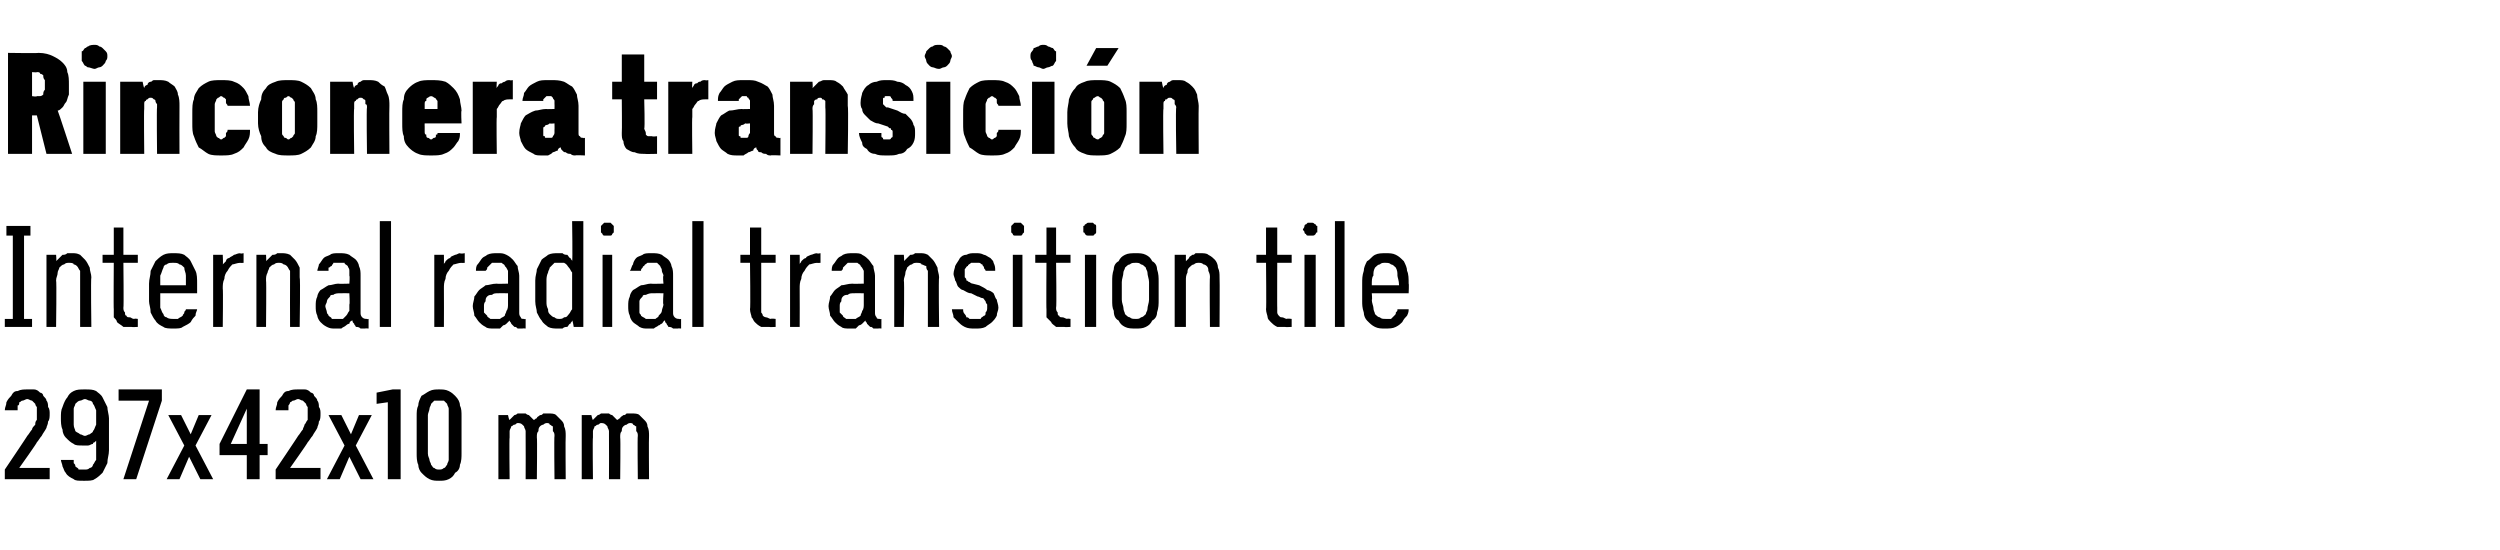
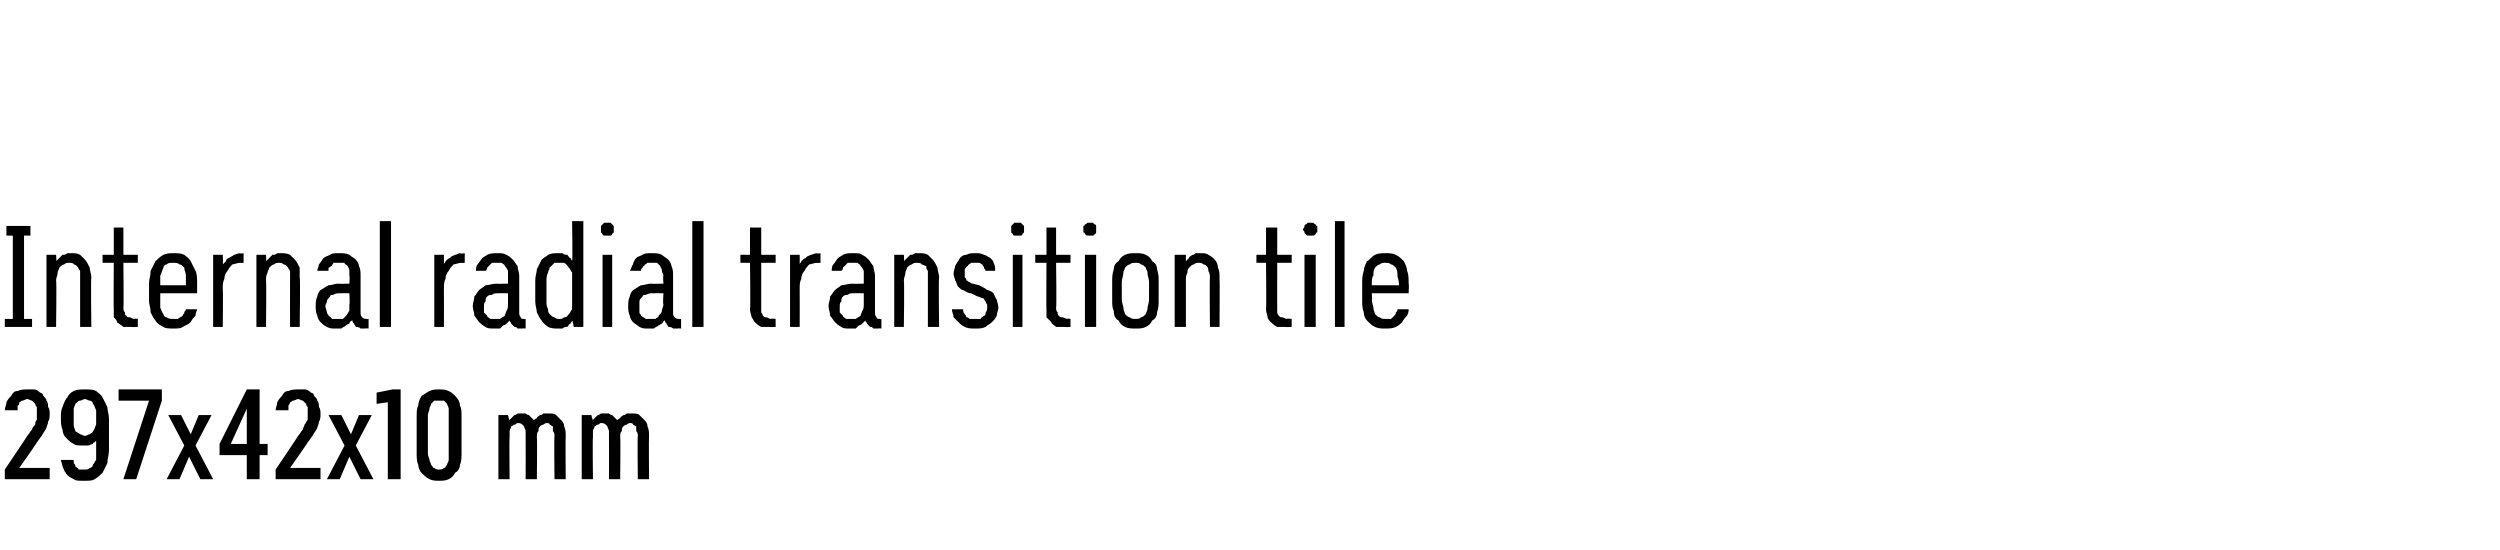
<svg xmlns="http://www.w3.org/2000/svg" version="1.1" width="156px" height="34.3px" viewBox="0 -3 156 34.3" style="top:-3px">
  <desc>Rinconera transici n Internal radial transition tile 297x42x10 mm</desc>
  <defs />
  <g id="Polygon447015">
    <path d="M 0.3 26.9 L 3.1 26.9 L 3.1 26.2 L 1.2 26.2 C 1.2 26.2 2.34 24.6 2.3 24.6 C 2.4 24.5 2.5 24.3 2.6 24.2 C 2.7 24 2.8 23.9 2.9 23.7 C 2.9 23.6 3 23.5 3 23.3 C 3.1 23.2 3.1 23 3.1 22.8 C 3.1 22.7 3.1 22.5 3 22.4 C 3 22.3 3 22.1 2.9 22 C 2.9 21.9 2.8 21.8 2.7 21.7 C 2.7 21.6 2.6 21.5 2.5 21.5 C 2.4 21.4 2.3 21.3 2.1 21.3 C 2 21.3 1.9 21.3 1.7 21.3 C 1.7 21.3 1.7 21.3 1.7 21.3 C 1.5 21.3 1.3 21.3 1.1 21.4 C 0.9 21.4 0.8 21.5 0.7 21.7 C 0.6 21.8 0.5 21.9 0.4 22.1 C 0.4 22.3 0.3 22.4 0.3 22.6 C 0.3 22.6 1.1 22.6 1.1 22.6 C 1.1 22.5 1.1 22.4 1.1 22.3 C 1.2 22.3 1.2 22.2 1.2 22.1 C 1.3 22.1 1.3 22 1.4 22 C 1.5 22 1.6 21.9 1.7 21.9 C 1.7 21.9 1.7 21.9 1.7 21.9 C 1.8 21.9 1.9 22 2 22 C 2 22 2.1 22.1 2.2 22.2 C 2.2 22.2 2.2 22.3 2.3 22.4 C 2.3 22.6 2.3 22.7 2.3 22.8 C 2.3 22.9 2.3 23.1 2.3 23.2 C 2.2 23.3 2.2 23.4 2.2 23.5 C 2.1 23.6 2 23.7 2 23.8 C 1.9 23.9 1.8 24.1 1.7 24.2 C 1.73 24.18 0.3 26.3 0.3 26.3 L 0.3 26.9 Z M 5.2 27 C 5.2 27 5.3 27 5.3 27 C 5.5 27 5.8 27 5.9 26.9 C 6.1 26.8 6.3 26.6 6.4 26.5 C 6.5 26.3 6.6 26.1 6.7 25.9 C 6.7 25.6 6.8 25.4 6.8 25.1 C 6.8 25.1 6.8 23.1 6.8 23.1 C 6.8 22.9 6.7 22.6 6.7 22.4 C 6.6 22.2 6.5 22 6.4 21.8 C 6.3 21.6 6.1 21.5 6 21.4 C 5.8 21.3 5.6 21.3 5.3 21.3 C 5.3 21.3 5.3 21.3 5.3 21.3 C 5 21.3 4.8 21.3 4.6 21.4 C 4.4 21.5 4.3 21.6 4.2 21.8 C 4.1 21.9 4 22.1 3.9 22.4 C 3.8 22.6 3.8 22.8 3.8 23.1 C 3.8 23.3 3.8 23.6 3.9 23.8 C 3.9 24 4 24.2 4.1 24.3 C 4.3 24.5 4.4 24.6 4.6 24.7 C 4.7 24.8 4.9 24.8 5.2 24.8 C 5.2 24.8 5.2 24.8 5.2 24.8 C 5.3 24.8 5.4 24.8 5.5 24.8 C 5.6 24.8 5.7 24.7 5.8 24.7 C 5.8 24.6 5.9 24.6 5.9 24.6 C 6 24.5 6 24.5 6 24.5 C 6 24.5 6 25.2 6 25.2 C 6 25.4 6 25.6 6 25.7 C 5.9 25.8 5.9 25.9 5.8 26 C 5.8 26.1 5.7 26.2 5.6 26.2 C 5.5 26.3 5.4 26.3 5.3 26.3 C 5.3 26.3 5.2 26.3 5.2 26.3 C 5.1 26.3 5 26.3 4.9 26.3 C 4.9 26.2 4.8 26.2 4.7 26.1 C 4.7 26 4.7 26 4.6 25.9 C 4.6 25.8 4.6 25.8 4.6 25.7 C 4.6 25.7 3.8 25.7 3.8 25.7 C 3.8 25.8 3.9 26 3.9 26.1 C 4 26.3 4 26.4 4.1 26.5 C 4.2 26.7 4.4 26.8 4.6 26.9 C 4.7 27 4.9 27 5.2 27 Z M 5.3 24.2 C 5.3 24.2 5.3 24.2 5.3 24.2 C 5.2 24.2 5.1 24.1 5 24.1 C 4.9 24 4.8 24 4.7 23.9 C 4.7 23.8 4.6 23.7 4.6 23.5 C 4.6 23.4 4.6 23.2 4.6 23 C 4.6 22.8 4.6 22.7 4.6 22.5 C 4.6 22.4 4.7 22.3 4.7 22.2 C 4.8 22.1 4.9 22 5 22 C 5.1 22 5.2 21.9 5.3 21.9 C 5.3 21.9 5.3 21.9 5.3 21.9 C 5.4 21.9 5.5 22 5.6 22 C 5.7 22 5.8 22.1 5.8 22.2 C 5.9 22.3 5.9 22.4 6 22.6 C 6 22.7 6 22.9 6 23.1 C 6 23.2 6 23.4 6 23.5 C 5.9 23.7 5.9 23.8 5.8 23.9 C 5.8 24 5.7 24 5.6 24.1 C 5.5 24.1 5.4 24.2 5.3 24.2 Z M 7.7 26.9 L 8.5 26.9 L 10.1 22 L 10.1 21.3 L 7.4 21.3 L 7.4 22 L 9.3 22 L 7.7 26.9 Z M 10.4 26.9 L 11.2 26.9 L 11.8 25.5 L 12.5 26.9 L 13.3 26.9 L 12.2 24.8 L 13.2 22.9 L 12.4 22.9 L 11.9 24.1 L 11.3 22.9 L 10.5 22.9 L 11.5 24.8 L 10.4 26.9 Z M 15.4 26.9 L 16.2 26.9 L 16.2 25.4 L 16.7 25.4 L 16.7 24.7 L 16.2 24.7 L 16.2 21.3 L 15.4 21.3 L 13.7 24.7 L 13.7 25.4 L 15.4 25.4 L 15.4 26.9 Z M 14.4 24.7 L 15.4 22.5 L 15.4 24.7 L 14.4 24.7 Z M 17.2 26.9 L 20 26.9 L 20 26.2 L 18.1 26.2 C 18.1 26.2 19.23 24.6 19.2 24.6 C 19.3 24.5 19.4 24.3 19.5 24.2 C 19.6 24 19.7 23.9 19.8 23.7 C 19.8 23.6 19.9 23.5 19.9 23.3 C 20 23.2 20 23 20 22.8 C 20 22.7 20 22.5 19.9 22.4 C 19.9 22.3 19.9 22.1 19.8 22 C 19.8 21.9 19.7 21.8 19.6 21.7 C 19.6 21.6 19.5 21.5 19.4 21.5 C 19.3 21.4 19.2 21.3 19 21.3 C 18.9 21.3 18.8 21.3 18.6 21.3 C 18.6 21.3 18.6 21.3 18.6 21.3 C 18.4 21.3 18.2 21.3 18 21.4 C 17.8 21.4 17.7 21.5 17.6 21.7 C 17.5 21.8 17.4 21.9 17.3 22.1 C 17.3 22.3 17.2 22.4 17.2 22.6 C 17.2 22.6 18 22.6 18 22.6 C 18 22.5 18 22.4 18 22.3 C 18 22.3 18.1 22.2 18.1 22.1 C 18.2 22.1 18.2 22 18.3 22 C 18.4 22 18.5 21.9 18.6 21.9 C 18.6 21.9 18.6 21.9 18.6 21.9 C 18.7 21.9 18.8 22 18.9 22 C 18.9 22 19 22.1 19.1 22.2 C 19.1 22.2 19.1 22.3 19.2 22.4 C 19.2 22.6 19.2 22.7 19.2 22.8 C 19.2 22.9 19.2 23.1 19.2 23.2 C 19.1 23.3 19.1 23.4 19 23.5 C 19 23.6 18.9 23.7 18.9 23.8 C 18.8 23.9 18.7 24.1 18.6 24.2 C 18.63 24.18 17.2 26.3 17.2 26.3 L 17.2 26.9 Z M 20.4 26.9 L 21.2 26.9 L 21.8 25.5 L 22.5 26.9 L 23.3 26.9 L 22.2 24.8 L 23.2 22.9 L 22.4 22.9 L 21.9 24.1 L 21.3 22.9 L 20.5 22.9 L 21.5 24.8 L 20.4 26.9 Z M 24.2 26.9 L 25 26.9 L 25 21.3 L 24.5 21.3 L 23.5 21.5 L 23.5 22.2 L 24.2 22.1 L 24.2 26.9 Z M 27.4 27 C 27.6 27 27.8 27 28 26.9 C 28.2 26.8 28.3 26.7 28.4 26.5 C 28.6 26.4 28.7 26.2 28.7 26 C 28.8 25.8 28.8 25.5 28.8 25.3 C 28.8 25.3 28.8 23 28.8 23 C 28.8 22.7 28.8 22.5 28.7 22.3 C 28.7 22.1 28.6 21.9 28.4 21.7 C 28.3 21.6 28.2 21.5 28 21.4 C 27.8 21.3 27.6 21.3 27.4 21.3 C 27.2 21.3 27 21.3 26.8 21.4 C 26.6 21.5 26.5 21.6 26.3 21.7 C 26.2 21.9 26.1 22.1 26.1 22.3 C 26 22.5 26 22.7 26 23 C 26 23 26 25.3 26 25.3 C 26 25.5 26 25.8 26.1 26 C 26.1 26.2 26.2 26.4 26.3 26.5 C 26.5 26.7 26.6 26.8 26.8 26.9 C 27 27 27.2 27 27.4 27 Z M 27.4 26.3 C 27.3 26.3 27.2 26.3 27.1 26.2 C 27 26.2 27 26.1 26.9 26 C 26.9 25.9 26.8 25.8 26.8 25.7 C 26.8 25.6 26.7 25.5 26.7 25.3 C 26.7 25.3 26.7 22.9 26.7 22.9 C 26.7 22.8 26.8 22.6 26.8 22.5 C 26.8 22.4 26.9 22.3 26.9 22.2 C 27 22.1 27 22.1 27.1 22 C 27.2 22 27.3 22 27.4 22 C 27.5 22 27.6 22 27.7 22 C 27.8 22.1 27.8 22.1 27.9 22.2 C 27.9 22.3 28 22.4 28 22.5 C 28 22.6 28 22.8 28 22.9 C 28 22.9 28 25.3 28 25.3 C 28 25.5 28 25.6 28 25.7 C 28 25.8 27.9 25.9 27.9 26 C 27.8 26.1 27.8 26.2 27.7 26.2 C 27.6 26.3 27.5 26.3 27.4 26.3 Z M 31.1 26.9 L 31.8 26.9 C 31.8 26.9 31.77 24.28 31.8 24.3 C 31.8 24.1 31.8 24 31.8 23.9 C 31.8 23.8 31.9 23.7 31.9 23.6 C 32 23.6 32 23.5 32.1 23.5 C 32.2 23.5 32.2 23.4 32.3 23.4 C 32.4 23.4 32.5 23.4 32.6 23.5 C 32.6 23.5 32.7 23.6 32.7 23.6 C 32.7 23.7 32.8 23.8 32.8 23.9 C 32.8 24 32.8 24.1 32.8 24.2 C 32.81 24.2 32.8 26.9 32.8 26.9 L 33.5 26.9 C 33.5 26.9 33.53 24.28 33.5 24.3 C 33.5 24.1 33.5 24 33.6 23.9 C 33.6 23.8 33.6 23.7 33.7 23.6 C 33.7 23.6 33.8 23.5 33.9 23.5 C 33.9 23.5 34 23.4 34.1 23.4 C 34.2 23.4 34.3 23.4 34.3 23.5 C 34.4 23.5 34.4 23.6 34.5 23.6 C 34.5 23.7 34.5 23.8 34.5 23.9 C 34.6 24 34.6 24.1 34.6 24.2 C 34.57 24.2 34.6 26.9 34.6 26.9 L 35.3 26.9 C 35.3 26.9 35.28 24.19 35.3 24.2 C 35.3 24 35.3 23.8 35.2 23.6 C 35.2 23.4 35.1 23.3 35 23.2 C 34.9 23.1 34.8 23 34.7 22.9 C 34.6 22.8 34.4 22.8 34.2 22.8 C 34.1 22.8 34 22.8 33.9 22.8 C 33.8 22.9 33.8 22.9 33.7 22.9 C 33.6 23 33.5 23 33.5 23.1 C 33.4 23.1 33.4 23.2 33.3 23.2 C 33.3 23.2 33.2 23.1 33.2 23.1 C 33.1 23 33.1 23 33 22.9 C 33 22.9 32.9 22.9 32.8 22.8 C 32.7 22.8 32.7 22.8 32.6 22.8 C 32.5 22.8 32.4 22.8 32.3 22.8 C 32.2 22.9 32.1 22.9 32.1 22.9 C 32 23 32 23 31.9 23.1 C 31.9 23.1 31.8 23.2 31.8 23.2 C 31.77 23.25 31.7 22.9 31.7 22.9 L 31.1 22.9 L 31.1 26.9 Z M 36.3 26.9 L 37 26.9 C 37 26.9 36.97 24.28 37 24.3 C 37 24.1 37 24 37 23.9 C 37 23.8 37.1 23.7 37.1 23.6 C 37.2 23.6 37.2 23.5 37.3 23.5 C 37.4 23.5 37.4 23.4 37.5 23.4 C 37.6 23.4 37.7 23.4 37.8 23.5 C 37.8 23.5 37.9 23.6 37.9 23.6 C 37.9 23.7 38 23.8 38 23.9 C 38 24 38 24.1 38 24.2 C 38.01 24.2 38 26.9 38 26.9 L 38.7 26.9 C 38.7 26.9 38.73 24.28 38.7 24.3 C 38.7 24.1 38.7 24 38.8 23.9 C 38.8 23.8 38.8 23.7 38.9 23.6 C 38.9 23.6 39 23.5 39.1 23.5 C 39.1 23.5 39.2 23.4 39.3 23.4 C 39.4 23.4 39.5 23.4 39.5 23.5 C 39.6 23.5 39.6 23.6 39.7 23.6 C 39.7 23.7 39.7 23.8 39.7 23.9 C 39.8 24 39.8 24.1 39.8 24.2 C 39.77 24.2 39.8 26.9 39.8 26.9 L 40.5 26.9 C 40.5 26.9 40.48 24.19 40.5 24.2 C 40.5 24 40.5 23.8 40.4 23.6 C 40.4 23.4 40.3 23.3 40.2 23.2 C 40.1 23.1 40 23 39.9 22.9 C 39.8 22.8 39.6 22.8 39.4 22.8 C 39.3 22.8 39.2 22.8 39.1 22.8 C 39 22.9 39 22.9 38.9 22.9 C 38.8 23 38.7 23 38.7 23.1 C 38.6 23.1 38.6 23.2 38.5 23.2 C 38.5 23.2 38.4 23.1 38.4 23.1 C 38.3 23 38.3 23 38.2 22.9 C 38.2 22.9 38.1 22.9 38 22.8 C 37.9 22.8 37.9 22.8 37.8 22.8 C 37.7 22.8 37.6 22.8 37.5 22.8 C 37.4 22.9 37.3 22.9 37.3 22.9 C 37.2 23 37.2 23 37.1 23.1 C 37.1 23.1 37 23.2 37 23.2 C 36.98 23.25 36.9 22.9 36.9 22.9 L 36.3 22.9 L 36.3 26.9 Z " stroke="none" fill="#000" />
  </g>
  <g id="Polygon447014">
    <path d="M 0.3 17.4 L 2 17.4 L 2 16.9 L 1.5 16.9 L 1.5 11.7 L 1.9 11.7 L 1.9 11.1 L 0.4 11.1 L 0.4 11.7 L 0.8 11.7 L 0.8 16.9 L 0.3 16.9 L 0.3 17.4 Z M 2.9 17.4 L 3.5 17.4 C 3.5 17.4 3.54 14.5 3.5 14.5 C 3.5 14.3 3.6 14.2 3.6 14 C 3.6 13.9 3.7 13.8 3.7 13.7 C 3.8 13.6 3.9 13.5 4 13.5 C 4.1 13.4 4.2 13.4 4.3 13.4 C 4.4 13.4 4.6 13.4 4.6 13.5 C 4.7 13.5 4.8 13.6 4.8 13.6 C 4.9 13.7 4.9 13.8 5 13.9 C 5 14.1 5 14.2 5 14.3 C 5 14.34 5 17.4 5 17.4 L 5.7 17.4 C 5.7 17.4 5.66 14.34 5.7 14.3 C 5.7 14.1 5.6 13.9 5.6 13.7 C 5.5 13.5 5.4 13.3 5.3 13.2 C 5.2 13.1 5.1 13 5 12.9 C 4.8 12.8 4.7 12.8 4.5 12.8 C 4.4 12.8 4.3 12.8 4.2 12.8 C 4.1 12.9 4 12.9 3.9 12.9 C 3.8 13 3.8 13 3.7 13.1 C 3.6 13.2 3.6 13.2 3.5 13.3 C 3.54 13.32 3.5 12.9 3.5 12.9 L 2.9 12.9 L 2.9 17.4 Z M 8.2 17.4 C 8.22 17.42 8.6 17.4 8.6 17.4 L 8.6 16.9 C 8.6 16.9 8.35 16.86 8.4 16.9 C 8.2 16.9 8.2 16.8 8.1 16.8 C 8 16.8 7.9 16.8 7.9 16.7 C 7.8 16.7 7.8 16.6 7.8 16.5 C 7.7 16.4 7.7 16.3 7.7 16.2 C 7.73 16.23 7.7 13.4 7.7 13.4 L 8.6 13.4 L 8.6 12.9 L 7.7 12.9 L 7.7 11.2 L 7.1 11.2 L 7.1 12.9 L 6.4 12.9 L 6.4 13.4 L 7.1 13.4 C 7.1 13.4 7.08 16.32 7.1 16.3 C 7.1 16.5 7.1 16.7 7.1 16.8 C 7.2 16.9 7.3 17 7.3 17.1 C 7.4 17.2 7.6 17.3 7.7 17.4 C 7.8 17.4 8 17.4 8.2 17.4 Z M 10.8 17.5 C 11.1 17.5 11.3 17.5 11.4 17.4 C 11.6 17.3 11.8 17.2 11.9 17.1 C 12 16.9 12.1 16.8 12.2 16.7 C 12.2 16.5 12.3 16.4 12.3 16.3 C 12.3 16.3 11.6 16.3 11.6 16.3 C 11.6 16.4 11.5 16.4 11.5 16.5 C 11.5 16.6 11.4 16.6 11.4 16.7 C 11.3 16.8 11.2 16.8 11.1 16.9 C 11.1 16.9 10.9 16.9 10.8 16.9 C 10.7 16.9 10.5 16.9 10.4 16.8 C 10.3 16.8 10.2 16.7 10.2 16.6 C 10.1 16.5 10.1 16.4 10 16.2 C 10 16.1 10 15.9 10 15.7 C 10 15.75 10 15.3 10 15.3 L 12.3 15.3 C 12.3 15.3 12.3 14.69 12.3 14.7 C 12.3 14.4 12.3 14.1 12.2 13.9 C 12.1 13.7 12 13.5 11.9 13.3 C 11.8 13.1 11.6 13 11.5 12.9 C 11.3 12.8 11.1 12.8 10.8 12.8 C 10.6 12.8 10.4 12.8 10.2 12.9 C 10 13 9.8 13.2 9.7 13.3 C 9.6 13.5 9.5 13.7 9.4 13.9 C 9.4 14.2 9.3 14.4 9.3 14.7 C 9.3 14.7 9.3 15.8 9.3 15.8 C 9.3 16 9.4 16.2 9.4 16.5 C 9.5 16.7 9.6 16.9 9.7 17 C 9.8 17.2 10 17.3 10.2 17.4 C 10.3 17.5 10.6 17.5 10.8 17.5 Z M 11.6 14.8 C 11.6 14.8 10 14.8 10 14.8 C 10 14.5 10 14.3 10 14.2 C 10.1 14 10.1 13.9 10.2 13.7 C 10.2 13.6 10.3 13.5 10.4 13.5 C 10.5 13.4 10.6 13.4 10.8 13.4 C 11 13.4 11.1 13.4 11.2 13.5 C 11.3 13.5 11.4 13.6 11.5 13.7 C 11.5 13.9 11.6 14 11.6 14.2 C 11.6 14.3 11.6 14.5 11.6 14.8 Z M 13.3 17.4 L 13.9 17.4 C 13.9 17.4 13.93 15.04 13.9 15 C 13.9 14.8 13.9 14.6 14 14.4 C 14 14.2 14.1 14 14.2 13.9 C 14.3 13.7 14.4 13.6 14.5 13.5 C 14.6 13.5 14.8 13.4 15 13.4 C 14.99 13.42 15.2 13.4 15.2 13.4 L 15.2 12.8 C 15.2 12.8 14.96 12.85 15 12.8 C 14.8 12.8 14.7 12.9 14.6 12.9 C 14.5 13 14.4 13 14.3 13.1 C 14.2 13.1 14.1 13.2 14.1 13.3 C 14 13.4 14 13.4 13.9 13.5 C 13.93 13.49 13.9 12.9 13.9 12.9 L 13.3 12.9 L 13.3 17.4 Z M 16 17.4 L 16.6 17.4 C 16.6 17.4 16.63 14.5 16.6 14.5 C 16.6 14.3 16.6 14.2 16.7 14 C 16.7 13.9 16.8 13.8 16.8 13.7 C 16.9 13.6 17 13.5 17.1 13.5 C 17.2 13.4 17.3 13.4 17.4 13.4 C 17.5 13.4 17.6 13.4 17.7 13.5 C 17.8 13.5 17.9 13.6 17.9 13.6 C 18 13.7 18 13.8 18.1 13.9 C 18.1 14.1 18.1 14.2 18.1 14.3 C 18.09 14.34 18.1 17.4 18.1 17.4 L 18.7 17.4 C 18.7 17.4 18.75 14.34 18.7 14.3 C 18.7 14.1 18.7 13.9 18.7 13.7 C 18.6 13.5 18.5 13.3 18.4 13.2 C 18.3 13.1 18.2 13 18.1 12.9 C 17.9 12.8 17.7 12.8 17.6 12.8 C 17.4 12.8 17.3 12.8 17.3 12.8 C 17.2 12.9 17.1 12.9 17 12.9 C 16.9 13 16.9 13 16.8 13.1 C 16.7 13.2 16.7 13.2 16.6 13.3 C 16.63 13.32 16.6 12.9 16.6 12.9 L 16 12.9 L 16 17.4 Z M 23 17.5 L 23 16.9 C 23 16.9 22.87 16.93 22.9 16.9 C 22.8 16.9 22.7 16.9 22.6 16.8 C 22.5 16.7 22.5 16.6 22.5 16.5 C 22.5 16.5 22.5 14.2 22.5 14.2 C 22.5 14 22.5 13.8 22.4 13.6 C 22.4 13.5 22.3 13.3 22.2 13.2 C 22.1 13.1 21.9 13 21.8 12.9 C 21.6 12.8 21.4 12.8 21.2 12.8 C 21.2 12.8 21.1 12.8 21.1 12.8 C 20.9 12.8 20.7 12.8 20.6 12.9 C 20.4 13 20.3 13 20.2 13.1 C 20.1 13.2 20 13.4 19.9 13.5 C 19.9 13.6 19.8 13.8 19.8 13.9 C 19.8 13.9 20.5 13.9 20.5 13.9 C 20.5 13.8 20.5 13.8 20.5 13.7 C 20.6 13.7 20.6 13.6 20.7 13.6 C 20.7 13.5 20.8 13.5 20.8 13.4 C 20.9 13.4 21 13.4 21.1 13.4 C 21.1 13.4 21.2 13.4 21.2 13.4 C 21.3 13.4 21.4 13.4 21.5 13.4 C 21.5 13.5 21.6 13.5 21.7 13.6 C 21.7 13.7 21.8 13.7 21.8 13.9 C 21.8 14 21.8 14.1 21.8 14.2 C 21.84 14.24 21.8 14.7 21.8 14.7 C 21.8 14.7 21.09 14.72 21.1 14.7 C 20.9 14.7 20.7 14.8 20.5 14.8 C 20.3 14.9 20.2 15 20 15.1 C 19.9 15.2 19.8 15.4 19.8 15.5 C 19.7 15.7 19.7 15.9 19.7 16.1 C 19.7 16.3 19.7 16.5 19.8 16.7 C 19.8 16.8 19.9 17 20 17.1 C 20.1 17.2 20.2 17.3 20.4 17.4 C 20.6 17.5 20.7 17.5 20.9 17.5 C 20.9 17.5 21 17.5 21 17.5 C 21.1 17.5 21.2 17.5 21.3 17.5 C 21.4 17.4 21.5 17.4 21.6 17.3 C 21.6 17.3 21.7 17.2 21.8 17.2 C 21.8 17.1 21.9 17 22 17 C 22 17.1 22 17.1 22.1 17.2 C 22.1 17.3 22.2 17.3 22.2 17.4 C 22.3 17.4 22.4 17.4 22.5 17.5 C 22.6 17.5 22.7 17.5 22.8 17.5 C 22.77 17.48 23 17.5 23 17.5 Z M 21.8 15.3 C 21.8 15.3 21.84 16 21.8 16 C 21.8 16.1 21.8 16.3 21.8 16.4 C 21.7 16.5 21.7 16.6 21.6 16.7 C 21.5 16.8 21.5 16.8 21.4 16.9 C 21.3 16.9 21.2 16.9 21.1 16.9 C 21.1 16.9 21 16.9 21 16.9 C 20.9 16.9 20.8 16.9 20.7 16.9 C 20.7 16.8 20.6 16.8 20.5 16.7 C 20.5 16.6 20.4 16.6 20.4 16.5 C 20.4 16.4 20.3 16.2 20.3 16.1 C 20.3 16 20.4 15.9 20.4 15.8 C 20.4 15.7 20.5 15.6 20.6 15.5 C 20.6 15.4 20.7 15.4 20.8 15.4 C 20.9 15.3 21.1 15.3 21.2 15.3 C 21.22 15.29 21.8 15.3 21.8 15.3 Z M 23.7 17.4 L 24.4 17.4 L 24.4 10.8 L 23.7 10.8 L 23.7 17.4 Z M 27.1 17.4 L 27.7 17.4 C 27.7 17.4 27.71 15.04 27.7 15 C 27.7 14.8 27.7 14.6 27.8 14.4 C 27.8 14.2 27.9 14 28 13.9 C 28.1 13.7 28.2 13.6 28.3 13.5 C 28.4 13.5 28.6 13.4 28.8 13.4 C 28.78 13.42 29 13.4 29 13.4 L 29 12.8 C 29 12.8 28.75 12.85 28.7 12.8 C 28.6 12.8 28.5 12.9 28.4 12.9 C 28.2 13 28.1 13 28.1 13.1 C 28 13.1 27.9 13.2 27.8 13.3 C 27.8 13.4 27.7 13.4 27.7 13.5 C 27.71 13.49 27.7 12.9 27.7 12.9 L 27.1 12.9 L 27.1 17.4 Z M 32.8 17.5 L 32.8 16.9 C 32.8 16.9 32.73 16.93 32.7 16.9 C 32.6 16.9 32.5 16.9 32.5 16.8 C 32.4 16.7 32.4 16.6 32.4 16.5 C 32.4 16.5 32.4 14.2 32.4 14.2 C 32.4 14 32.3 13.8 32.3 13.6 C 32.2 13.5 32.1 13.3 32 13.2 C 31.9 13.1 31.8 13 31.6 12.9 C 31.4 12.8 31.3 12.8 31.1 12.8 C 31.1 12.8 31 12.8 31 12.8 C 30.8 12.8 30.6 12.8 30.4 12.9 C 30.3 13 30.2 13 30.1 13.1 C 30 13.2 29.9 13.4 29.8 13.5 C 29.7 13.6 29.7 13.8 29.7 13.9 C 29.7 13.9 30.3 13.9 30.3 13.9 C 30.4 13.8 30.4 13.8 30.4 13.7 C 30.4 13.7 30.5 13.6 30.5 13.6 C 30.6 13.5 30.6 13.5 30.7 13.4 C 30.8 13.4 30.9 13.4 31 13.4 C 31 13.4 31 13.4 31 13.4 C 31.1 13.4 31.2 13.4 31.3 13.4 C 31.4 13.5 31.5 13.5 31.5 13.6 C 31.6 13.7 31.6 13.7 31.7 13.9 C 31.7 14 31.7 14.1 31.7 14.2 C 31.7 14.24 31.7 14.7 31.7 14.7 C 31.7 14.7 30.96 14.72 31 14.7 C 30.7 14.7 30.5 14.8 30.3 14.8 C 30.2 14.9 30 15 29.9 15.1 C 29.8 15.2 29.7 15.4 29.6 15.5 C 29.6 15.7 29.5 15.9 29.5 16.1 C 29.5 16.3 29.6 16.5 29.6 16.7 C 29.7 16.8 29.8 17 29.9 17.1 C 30 17.2 30.1 17.3 30.3 17.4 C 30.4 17.5 30.6 17.5 30.8 17.5 C 30.8 17.5 30.8 17.5 30.8 17.5 C 31 17.5 31.1 17.5 31.2 17.5 C 31.3 17.4 31.3 17.4 31.4 17.3 C 31.5 17.3 31.6 17.2 31.6 17.2 C 31.7 17.1 31.8 17 31.8 17 C 31.8 17.1 31.9 17.1 31.9 17.2 C 32 17.3 32 17.3 32.1 17.4 C 32.2 17.4 32.2 17.4 32.3 17.5 C 32.4 17.5 32.5 17.5 32.6 17.5 C 32.63 17.48 32.8 17.5 32.8 17.5 Z M 31.7 15.3 C 31.7 15.3 31.7 16 31.7 16 C 31.7 16.1 31.7 16.3 31.6 16.4 C 31.6 16.5 31.5 16.6 31.5 16.7 C 31.4 16.8 31.3 16.8 31.2 16.9 C 31.1 16.9 31 16.9 30.9 16.9 C 30.9 16.9 30.9 16.9 30.9 16.9 C 30.8 16.9 30.7 16.9 30.6 16.9 C 30.5 16.8 30.4 16.8 30.4 16.7 C 30.3 16.6 30.3 16.6 30.2 16.5 C 30.2 16.4 30.2 16.2 30.2 16.1 C 30.2 16 30.2 15.9 30.3 15.8 C 30.3 15.7 30.3 15.6 30.4 15.5 C 30.5 15.4 30.6 15.4 30.7 15.4 C 30.8 15.3 30.9 15.3 31.1 15.3 C 31.08 15.29 31.7 15.3 31.7 15.3 Z M 34.8 17.5 C 34.9 17.5 35 17.5 35.1 17.5 C 35.2 17.4 35.3 17.4 35.4 17.4 C 35.5 17.3 35.5 17.2 35.6 17.2 C 35.6 17.1 35.7 17.1 35.7 17 C 35.74 17 35.8 17.4 35.8 17.4 L 36.4 17.4 L 36.4 10.8 L 35.7 10.8 C 35.7 10.8 35.74 13.3 35.7 13.3 C 35.7 13.2 35.6 13.2 35.6 13.1 C 35.5 13.1 35.5 13 35.4 12.9 C 35.3 12.9 35.2 12.9 35.1 12.8 C 35 12.8 34.9 12.8 34.8 12.8 C 34.6 12.8 34.4 12.8 34.2 12.9 C 34.1 13 33.9 13.1 33.8 13.2 C 33.7 13.4 33.6 13.6 33.5 13.8 C 33.5 14 33.4 14.2 33.4 14.5 C 33.4 14.5 33.4 15.8 33.4 15.8 C 33.4 16.1 33.5 16.3 33.5 16.5 C 33.6 16.7 33.7 16.9 33.8 17 C 33.9 17.2 34.1 17.3 34.2 17.4 C 34.4 17.5 34.6 17.5 34.8 17.5 Z M 34.9 16.9 C 34.8 16.9 34.7 16.9 34.6 16.8 C 34.5 16.8 34.4 16.7 34.3 16.6 C 34.2 16.5 34.2 16.4 34.2 16.3 C 34.1 16.1 34.1 16 34.1 15.8 C 34.1 15.8 34.1 14.5 34.1 14.5 C 34.1 14.4 34.1 14.2 34.2 14 C 34.2 13.9 34.3 13.8 34.3 13.7 C 34.4 13.6 34.5 13.5 34.6 13.4 C 34.7 13.4 34.8 13.4 34.9 13.4 C 35 13.4 35.1 13.4 35.2 13.4 C 35.4 13.5 35.4 13.6 35.5 13.7 C 35.6 13.8 35.6 13.9 35.7 14 C 35.7 14.2 35.7 14.4 35.7 14.5 C 35.7 14.5 35.7 15.8 35.7 15.8 C 35.7 15.9 35.7 16.1 35.7 16.3 C 35.6 16.4 35.6 16.5 35.5 16.6 C 35.4 16.7 35.4 16.8 35.2 16.8 C 35.1 16.9 35 16.9 34.9 16.9 Z M 37.6 17.4 L 38.2 17.4 L 38.2 12.9 L 37.6 12.9 L 37.6 17.4 Z M 37.9 11.7 C 38 11.7 38 11.7 38.1 11.7 C 38.1 11.7 38.2 11.7 38.2 11.6 C 38.2 11.6 38.3 11.5 38.3 11.5 C 38.3 11.4 38.3 11.4 38.3 11.3 C 38.3 11.3 38.3 11.2 38.3 11.1 C 38.3 11.1 38.2 11 38.2 11 C 38.2 11 38.1 10.9 38.1 10.9 C 38 10.9 38 10.9 37.9 10.9 C 37.8 10.9 37.8 10.9 37.7 10.9 C 37.7 10.9 37.6 11 37.6 11 C 37.6 11 37.5 11.1 37.5 11.1 C 37.5 11.2 37.5 11.3 37.5 11.3 C 37.5 11.4 37.5 11.4 37.5 11.5 C 37.5 11.5 37.6 11.6 37.6 11.6 C 37.6 11.7 37.7 11.7 37.7 11.7 C 37.8 11.7 37.8 11.7 37.9 11.7 Z M 42.5 17.5 L 42.5 16.9 C 42.5 16.9 42.39 16.93 42.4 16.9 C 42.3 16.9 42.2 16.9 42.1 16.8 C 42 16.7 42 16.6 42 16.5 C 42 16.5 42 14.2 42 14.2 C 42 14 42 13.8 41.9 13.6 C 41.9 13.5 41.8 13.3 41.7 13.2 C 41.6 13.1 41.4 13 41.3 12.9 C 41.1 12.8 40.9 12.8 40.7 12.8 C 40.7 12.8 40.6 12.8 40.6 12.8 C 40.4 12.8 40.2 12.8 40.1 12.9 C 39.9 13 39.8 13 39.7 13.1 C 39.6 13.2 39.5 13.4 39.5 13.5 C 39.4 13.6 39.4 13.8 39.3 13.9 C 39.3 13.9 40 13.9 40 13.9 C 40 13.8 40 13.8 40.1 13.7 C 40.1 13.7 40.1 13.6 40.2 13.6 C 40.2 13.5 40.3 13.5 40.4 13.4 C 40.4 13.4 40.5 13.4 40.6 13.4 C 40.6 13.4 40.7 13.4 40.7 13.4 C 40.8 13.4 40.9 13.4 41 13.4 C 41.1 13.5 41.1 13.5 41.2 13.6 C 41.2 13.7 41.3 13.7 41.3 13.9 C 41.3 14 41.4 14.1 41.4 14.2 C 41.35 14.24 41.4 14.7 41.4 14.7 C 41.4 14.7 40.61 14.72 40.6 14.7 C 40.4 14.7 40.2 14.8 40 14.8 C 39.8 14.9 39.7 15 39.5 15.1 C 39.4 15.2 39.3 15.4 39.3 15.5 C 39.2 15.7 39.2 15.9 39.2 16.1 C 39.2 16.3 39.2 16.5 39.3 16.7 C 39.3 16.8 39.4 17 39.5 17.1 C 39.6 17.2 39.8 17.3 39.9 17.4 C 40.1 17.5 40.2 17.5 40.4 17.5 C 40.4 17.5 40.5 17.5 40.5 17.5 C 40.6 17.5 40.7 17.5 40.8 17.5 C 40.9 17.4 41 17.4 41.1 17.3 C 41.2 17.3 41.2 17.2 41.3 17.2 C 41.4 17.1 41.4 17 41.5 17 C 41.5 17.1 41.5 17.1 41.6 17.2 C 41.6 17.3 41.7 17.3 41.7 17.4 C 41.8 17.4 41.9 17.4 42 17.5 C 42.1 17.5 42.2 17.5 42.3 17.5 C 42.29 17.48 42.5 17.5 42.5 17.5 Z M 41.4 15.3 C 41.4 15.3 41.35 16 41.4 16 C 41.4 16.1 41.3 16.3 41.3 16.4 C 41.3 16.5 41.2 16.6 41.1 16.7 C 41.1 16.8 41 16.8 40.9 16.9 C 40.8 16.9 40.7 16.9 40.6 16.9 C 40.6 16.9 40.5 16.9 40.5 16.9 C 40.4 16.9 40.3 16.9 40.3 16.9 C 40.2 16.8 40.1 16.8 40 16.7 C 40 16.6 39.9 16.6 39.9 16.5 C 39.9 16.4 39.9 16.2 39.9 16.1 C 39.9 16 39.9 15.9 39.9 15.8 C 39.9 15.7 40 15.6 40.1 15.5 C 40.1 15.4 40.2 15.4 40.3 15.4 C 40.5 15.3 40.6 15.3 40.7 15.3 C 40.74 15.29 41.4 15.3 41.4 15.3 Z M 43.2 17.4 L 43.9 17.4 L 43.9 10.8 L 43.2 10.8 L 43.2 17.4 Z M 48 17.4 C 47.99 17.42 48.4 17.4 48.4 17.4 L 48.4 16.9 C 48.4 16.9 48.12 16.86 48.1 16.9 C 48 16.9 47.9 16.8 47.8 16.8 C 47.8 16.8 47.7 16.8 47.6 16.7 C 47.6 16.7 47.6 16.6 47.5 16.5 C 47.5 16.4 47.5 16.3 47.5 16.2 C 47.5 16.23 47.5 13.4 47.5 13.4 L 48.4 13.4 L 48.4 12.9 L 47.5 12.9 L 47.5 11.2 L 46.8 11.2 L 46.8 12.9 L 46.2 12.9 L 46.2 13.4 L 46.8 13.4 C 46.8 13.4 46.84 16.32 46.8 16.3 C 46.8 16.5 46.9 16.7 46.9 16.8 C 47 16.9 47 17 47.1 17.1 C 47.2 17.2 47.3 17.3 47.5 17.4 C 47.6 17.4 47.8 17.4 48 17.4 Z M 49.3 17.4 L 49.9 17.4 C 49.9 17.4 49.91 15.04 49.9 15 C 49.9 14.8 49.9 14.6 50 14.4 C 50 14.2 50.1 14 50.2 13.9 C 50.3 13.7 50.4 13.6 50.5 13.5 C 50.6 13.5 50.8 13.4 51 13.4 C 50.98 13.42 51.2 13.4 51.2 13.4 L 51.2 12.8 C 51.2 12.8 50.95 12.85 51 12.8 C 50.8 12.8 50.7 12.9 50.6 12.9 C 50.4 13 50.3 13 50.3 13.1 C 50.2 13.1 50.1 13.2 50 13.3 C 50 13.4 49.9 13.4 49.9 13.5 C 49.91 13.49 49.9 12.9 49.9 12.9 L 49.3 12.9 L 49.3 17.4 Z M 55 17.5 L 55 16.9 C 55 16.9 54.94 16.93 54.9 16.9 C 54.8 16.9 54.7 16.9 54.7 16.8 C 54.6 16.7 54.6 16.6 54.6 16.5 C 54.6 16.5 54.6 14.2 54.6 14.2 C 54.6 14 54.5 13.8 54.5 13.6 C 54.4 13.5 54.3 13.3 54.2 13.2 C 54.1 13.1 54 13 53.8 12.9 C 53.7 12.8 53.5 12.8 53.3 12.8 C 53.3 12.8 53.2 12.8 53.2 12.8 C 53 12.8 52.8 12.8 52.6 12.9 C 52.5 13 52.4 13 52.3 13.1 C 52.2 13.2 52.1 13.4 52 13.5 C 51.9 13.6 51.9 13.8 51.9 13.9 C 51.9 13.9 52.5 13.9 52.5 13.9 C 52.6 13.8 52.6 13.8 52.6 13.7 C 52.6 13.7 52.7 13.6 52.7 13.6 C 52.8 13.5 52.8 13.5 52.9 13.4 C 53 13.4 53.1 13.4 53.2 13.4 C 53.2 13.4 53.2 13.4 53.2 13.4 C 53.3 13.4 53.4 13.4 53.5 13.4 C 53.6 13.5 53.7 13.5 53.7 13.6 C 53.8 13.7 53.8 13.7 53.9 13.9 C 53.9 14 53.9 14.1 53.9 14.2 C 53.9 14.24 53.9 14.7 53.9 14.7 C 53.9 14.7 53.16 14.72 53.2 14.7 C 52.9 14.7 52.7 14.8 52.5 14.8 C 52.4 14.9 52.2 15 52.1 15.1 C 52 15.2 51.9 15.4 51.8 15.5 C 51.8 15.7 51.7 15.9 51.7 16.1 C 51.7 16.3 51.8 16.5 51.8 16.7 C 51.9 16.8 52 17 52.1 17.1 C 52.2 17.2 52.3 17.3 52.5 17.4 C 52.6 17.5 52.8 17.5 53 17.5 C 53 17.5 53 17.5 53 17.5 C 53.2 17.5 53.3 17.5 53.4 17.5 C 53.5 17.4 53.5 17.4 53.6 17.3 C 53.7 17.3 53.8 17.2 53.8 17.2 C 53.9 17.1 54 17 54 17 C 54 17.1 54.1 17.1 54.1 17.2 C 54.2 17.3 54.2 17.3 54.3 17.4 C 54.4 17.4 54.4 17.4 54.5 17.5 C 54.6 17.5 54.7 17.5 54.8 17.5 C 54.83 17.48 55 17.5 55 17.5 Z M 53.9 15.3 C 53.9 15.3 53.9 16 53.9 16 C 53.9 16.1 53.9 16.3 53.8 16.4 C 53.8 16.5 53.7 16.6 53.7 16.7 C 53.6 16.8 53.5 16.8 53.4 16.9 C 53.3 16.9 53.2 16.9 53.1 16.9 C 53.1 16.9 53.1 16.9 53.1 16.9 C 53 16.9 52.9 16.9 52.8 16.9 C 52.7 16.8 52.6 16.8 52.6 16.7 C 52.5 16.6 52.5 16.6 52.4 16.5 C 52.4 16.4 52.4 16.2 52.4 16.1 C 52.4 16 52.4 15.9 52.5 15.8 C 52.5 15.7 52.5 15.6 52.6 15.5 C 52.7 15.4 52.8 15.4 52.9 15.4 C 53 15.3 53.1 15.3 53.3 15.3 C 53.28 15.29 53.9 15.3 53.9 15.3 Z M 55.8 17.4 L 56.4 17.4 C 56.4 17.4 56.44 14.5 56.4 14.5 C 56.4 14.3 56.5 14.2 56.5 14 C 56.5 13.9 56.6 13.8 56.6 13.7 C 56.7 13.6 56.8 13.5 56.9 13.5 C 57 13.4 57.1 13.4 57.2 13.4 C 57.3 13.4 57.5 13.4 57.5 13.5 C 57.6 13.5 57.7 13.6 57.8 13.6 C 57.8 13.7 57.8 13.8 57.9 13.9 C 57.9 14.1 57.9 14.2 57.9 14.3 C 57.9 14.34 57.9 17.4 57.9 17.4 L 58.6 17.4 C 58.6 17.4 58.56 14.34 58.6 14.3 C 58.6 14.1 58.5 13.9 58.5 13.7 C 58.4 13.5 58.3 13.3 58.2 13.2 C 58.1 13.1 58 13 57.9 12.9 C 57.7 12.8 57.6 12.8 57.4 12.8 C 57.3 12.8 57.2 12.8 57.1 12.8 C 57 12.9 56.9 12.9 56.8 12.9 C 56.7 13 56.7 13 56.6 13.1 C 56.5 13.2 56.5 13.2 56.4 13.3 C 56.44 13.32 56.4 12.9 56.4 12.9 L 55.8 12.9 L 55.8 17.4 Z M 60.8 17.5 C 60.8 17.5 60.9 17.5 60.9 17.5 C 61.1 17.5 61.3 17.5 61.5 17.4 C 61.6 17.3 61.8 17.2 61.9 17.1 C 62 17 62.1 16.9 62.2 16.7 C 62.2 16.5 62.3 16.4 62.3 16.2 C 62.3 16 62.2 15.8 62.2 15.7 C 62.1 15.6 62.1 15.5 62 15.3 C 61.9 15.2 61.7 15.1 61.6 15.1 C 61.5 15 61.3 14.9 61.1 14.8 C 61.1 14.8 60.7 14.7 60.7 14.7 C 60.6 14.7 60.5 14.6 60.5 14.6 C 60.4 14.6 60.4 14.5 60.3 14.5 C 60.3 14.4 60.3 14.4 60.2 14.3 C 60.2 14.2 60.2 14.2 60.2 14.1 C 60.2 14 60.2 13.9 60.2 13.8 C 60.3 13.7 60.3 13.6 60.4 13.6 C 60.4 13.5 60.5 13.5 60.6 13.4 C 60.6 13.4 60.7 13.4 60.8 13.4 C 60.8 13.4 60.9 13.4 60.9 13.4 C 61 13.4 61 13.4 61.1 13.4 C 61.2 13.4 61.2 13.5 61.3 13.5 C 61.3 13.6 61.4 13.6 61.4 13.7 C 61.4 13.8 61.5 13.8 61.5 13.9 C 61.5 13.9 62.1 13.9 62.1 13.9 C 62.1 13.7 62.1 13.6 62 13.4 C 62 13.3 61.9 13.2 61.8 13.1 C 61.6 13 61.5 12.9 61.4 12.9 C 61.2 12.8 61.1 12.8 60.9 12.8 C 60.9 12.8 60.8 12.8 60.8 12.8 C 60.6 12.8 60.5 12.8 60.3 12.9 C 60.1 12.9 60 13 59.9 13.1 C 59.8 13.3 59.7 13.4 59.6 13.6 C 59.6 13.7 59.5 13.9 59.5 14.1 C 59.5 14.2 59.6 14.4 59.6 14.5 C 59.7 14.6 59.7 14.8 59.8 14.9 C 59.9 15 60 15.1 60.1 15.1 C 60.3 15.2 60.4 15.3 60.6 15.3 C 60.6 15.3 61 15.5 61 15.5 C 61.1 15.5 61.2 15.6 61.3 15.6 C 61.4 15.6 61.4 15.7 61.5 15.8 C 61.5 15.8 61.5 15.9 61.6 16 C 61.6 16 61.6 16.1 61.6 16.2 C 61.6 16.3 61.6 16.4 61.5 16.5 C 61.5 16.6 61.5 16.7 61.4 16.7 C 61.3 16.8 61.2 16.8 61.2 16.9 C 61.1 16.9 61 16.9 60.9 16.9 C 60.9 16.9 60.8 16.9 60.8 16.9 C 60.7 16.9 60.6 16.9 60.5 16.9 C 60.4 16.8 60.4 16.8 60.3 16.8 C 60.3 16.7 60.2 16.6 60.2 16.6 C 60.1 16.5 60.1 16.4 60.1 16.3 C 60.1 16.3 59.4 16.3 59.4 16.3 C 59.4 16.5 59.5 16.6 59.5 16.8 C 59.6 16.9 59.7 17 59.8 17.1 C 59.9 17.2 60 17.3 60.2 17.4 C 60.4 17.5 60.6 17.5 60.8 17.5 Z M 63.2 17.4 L 63.8 17.4 L 63.8 12.9 L 63.2 12.9 L 63.2 17.4 Z M 63.5 11.7 C 63.6 11.7 63.6 11.7 63.7 11.7 C 63.7 11.7 63.8 11.7 63.8 11.6 C 63.8 11.6 63.9 11.5 63.9 11.5 C 63.9 11.4 63.9 11.4 63.9 11.3 C 63.9 11.3 63.9 11.2 63.9 11.1 C 63.9 11.1 63.8 11 63.8 11 C 63.8 11 63.7 10.9 63.7 10.9 C 63.6 10.9 63.6 10.9 63.5 10.9 C 63.4 10.9 63.4 10.9 63.3 10.9 C 63.3 10.9 63.2 11 63.2 11 C 63.2 11 63.1 11.1 63.1 11.1 C 63.1 11.2 63.1 11.3 63.1 11.3 C 63.1 11.4 63.1 11.4 63.1 11.5 C 63.1 11.5 63.2 11.6 63.2 11.6 C 63.2 11.7 63.3 11.7 63.3 11.7 C 63.4 11.7 63.4 11.7 63.5 11.7 Z M 66.4 17.4 C 66.43 17.42 66.8 17.4 66.8 17.4 L 66.8 16.9 C 66.8 16.9 66.56 16.86 66.6 16.9 C 66.5 16.9 66.4 16.8 66.3 16.8 C 66.2 16.8 66.1 16.8 66.1 16.7 C 66 16.7 66 16.6 66 16.5 C 65.9 16.4 65.9 16.3 65.9 16.2 C 65.94 16.23 65.9 13.4 65.9 13.4 L 66.8 13.4 L 66.8 12.9 L 65.9 12.9 L 65.9 11.2 L 65.3 11.2 L 65.3 12.9 L 64.6 12.9 L 64.6 13.4 L 65.3 13.4 C 65.3 13.4 65.28 16.32 65.3 16.3 C 65.3 16.5 65.3 16.7 65.3 16.8 C 65.4 16.9 65.5 17 65.6 17.1 C 65.6 17.2 65.8 17.3 65.9 17.4 C 66.1 17.4 66.2 17.4 66.4 17.4 Z M 67.7 17.4 L 68.4 17.4 L 68.4 12.9 L 67.7 12.9 L 67.7 17.4 Z M 68 11.7 C 68.1 11.7 68.1 11.7 68.2 11.7 C 68.2 11.7 68.3 11.7 68.3 11.6 C 68.4 11.6 68.4 11.5 68.4 11.5 C 68.4 11.4 68.4 11.4 68.4 11.3 C 68.4 11.3 68.4 11.2 68.4 11.1 C 68.4 11.1 68.4 11 68.3 11 C 68.3 11 68.2 10.9 68.2 10.9 C 68.1 10.9 68.1 10.9 68 10.9 C 68 10.9 67.9 10.9 67.9 10.9 C 67.8 10.9 67.8 11 67.7 11 C 67.7 11 67.7 11.1 67.6 11.1 C 67.6 11.2 67.6 11.3 67.6 11.3 C 67.6 11.4 67.6 11.4 67.6 11.5 C 67.7 11.5 67.7 11.6 67.7 11.6 C 67.8 11.7 67.8 11.7 67.9 11.7 C 67.9 11.7 68 11.7 68 11.7 Z M 70.9 17.5 C 71.1 17.5 71.3 17.5 71.5 17.4 C 71.7 17.3 71.8 17.2 71.9 17 C 72.1 16.9 72.2 16.7 72.2 16.5 C 72.3 16.2 72.3 16 72.3 15.7 C 72.3 15.7 72.3 14.6 72.3 14.6 C 72.3 14.3 72.3 14.1 72.2 13.8 C 72.2 13.6 72.1 13.4 71.9 13.3 C 71.8 13.1 71.7 13 71.5 12.9 C 71.3 12.8 71.1 12.8 70.9 12.8 C 70.6 12.8 70.4 12.8 70.2 12.9 C 70 13 69.9 13.1 69.8 13.3 C 69.6 13.4 69.5 13.6 69.5 13.8 C 69.4 14.1 69.4 14.3 69.4 14.6 C 69.4 14.6 69.4 15.7 69.4 15.7 C 69.4 16 69.4 16.2 69.5 16.4 C 69.5 16.7 69.6 16.9 69.8 17 C 69.9 17.2 70 17.3 70.2 17.4 C 70.4 17.5 70.6 17.5 70.9 17.5 Z M 70.9 16.9 C 70.7 16.9 70.6 16.9 70.5 16.8 C 70.4 16.8 70.3 16.7 70.2 16.6 C 70.2 16.5 70.1 16.4 70.1 16.2 C 70.1 16.1 70 15.9 70 15.7 C 70 15.7 70 14.6 70 14.6 C 70 14.4 70.1 14.2 70.1 14 C 70.1 13.9 70.2 13.8 70.2 13.7 C 70.3 13.6 70.4 13.5 70.5 13.5 C 70.6 13.4 70.7 13.4 70.9 13.4 C 71 13.4 71.1 13.4 71.2 13.5 C 71.3 13.5 71.4 13.6 71.5 13.7 C 71.5 13.8 71.6 13.9 71.6 14 C 71.6 14.2 71.7 14.4 71.7 14.6 C 71.7 14.6 71.7 15.7 71.7 15.7 C 71.7 15.9 71.6 16.1 71.6 16.3 C 71.6 16.4 71.5 16.5 71.5 16.6 C 71.4 16.7 71.3 16.8 71.2 16.8 C 71.1 16.9 71 16.9 70.9 16.9 Z M 73.3 17.4 L 74 17.4 C 74 17.4 74 14.5 74 14.5 C 74 14.3 74 14.2 74.1 14 C 74.1 13.9 74.1 13.8 74.2 13.7 C 74.3 13.6 74.4 13.5 74.5 13.5 C 74.6 13.4 74.7 13.4 74.8 13.4 C 74.9 13.4 75 13.4 75.1 13.5 C 75.2 13.5 75.3 13.6 75.3 13.6 C 75.4 13.7 75.4 13.8 75.4 13.9 C 75.5 14.1 75.5 14.2 75.5 14.3 C 75.47 14.34 75.5 17.4 75.5 17.4 L 76.1 17.4 C 76.1 17.4 76.12 14.34 76.1 14.3 C 76.1 14.1 76.1 13.9 76 13.7 C 76 13.5 75.9 13.3 75.8 13.2 C 75.7 13.1 75.6 13 75.4 12.9 C 75.3 12.8 75.1 12.8 74.9 12.8 C 74.8 12.8 74.7 12.8 74.6 12.8 C 74.5 12.9 74.5 12.9 74.4 12.9 C 74.3 13 74.2 13 74.2 13.1 C 74.1 13.2 74.1 13.2 74 13.3 C 74 13.32 74 12.9 74 12.9 L 73.3 12.9 L 73.3 17.4 Z M 80.2 17.4 C 80.18 17.42 80.6 17.4 80.6 17.4 L 80.6 16.9 C 80.6 16.9 80.31 16.86 80.3 16.9 C 80.2 16.9 80.1 16.8 80 16.8 C 79.9 16.8 79.9 16.8 79.8 16.7 C 79.8 16.7 79.7 16.6 79.7 16.5 C 79.7 16.4 79.7 16.3 79.7 16.2 C 79.69 16.23 79.7 13.4 79.7 13.4 L 80.6 13.4 L 80.6 12.9 L 79.7 12.9 L 79.7 11.2 L 79 11.2 L 79 12.9 L 78.4 12.9 L 78.4 13.4 L 79 13.4 C 79 13.4 79.03 16.32 79 16.3 C 79 16.5 79.1 16.7 79.1 16.8 C 79.1 16.9 79.2 17 79.3 17.1 C 79.4 17.2 79.5 17.3 79.7 17.4 C 79.8 17.4 80 17.4 80.2 17.4 Z M 81.4 17.4 L 82.1 17.4 L 82.1 12.9 L 81.4 12.9 L 81.4 17.4 Z M 81.8 11.7 C 81.8 11.7 81.9 11.7 81.9 11.7 C 82 11.7 82 11.7 82.1 11.6 C 82.1 11.6 82.1 11.5 82.2 11.5 C 82.2 11.4 82.2 11.4 82.2 11.3 C 82.2 11.3 82.2 11.2 82.2 11.1 C 82.1 11.1 82.1 11 82.1 11 C 82 11 82 10.9 81.9 10.9 C 81.9 10.9 81.8 10.9 81.8 10.9 C 81.7 10.9 81.7 10.9 81.6 10.9 C 81.6 10.9 81.5 11 81.5 11 C 81.4 11 81.4 11.1 81.4 11.1 C 81.4 11.2 81.3 11.3 81.3 11.3 C 81.3 11.4 81.4 11.4 81.4 11.5 C 81.4 11.5 81.4 11.6 81.5 11.6 C 81.5 11.7 81.6 11.7 81.6 11.7 C 81.7 11.7 81.7 11.7 81.8 11.7 Z M 83.3 17.4 L 83.9 17.4 L 83.9 10.8 L 83.3 10.8 L 83.3 17.4 Z M 86.4 17.5 C 86.7 17.5 86.9 17.5 87.1 17.4 C 87.3 17.3 87.4 17.2 87.5 17.1 C 87.6 16.9 87.7 16.8 87.8 16.7 C 87.9 16.5 87.9 16.4 87.9 16.3 C 87.9 16.3 87.2 16.3 87.2 16.3 C 87.2 16.4 87.2 16.4 87.1 16.5 C 87.1 16.6 87.1 16.6 87 16.7 C 86.9 16.8 86.9 16.8 86.8 16.9 C 86.7 16.9 86.6 16.9 86.5 16.9 C 86.3 16.9 86.2 16.9 86.1 16.8 C 86 16.8 85.9 16.7 85.8 16.6 C 85.8 16.5 85.7 16.4 85.7 16.2 C 85.7 16.1 85.6 15.9 85.6 15.7 C 85.64 15.75 85.6 15.3 85.6 15.3 L 87.9 15.3 C 87.9 15.3 87.93 14.69 87.9 14.7 C 87.9 14.4 87.9 14.1 87.8 13.9 C 87.8 13.7 87.7 13.5 87.6 13.3 C 87.4 13.1 87.3 13 87.1 12.9 C 86.9 12.8 86.7 12.8 86.5 12.8 C 86.2 12.8 86 12.8 85.8 12.9 C 85.6 13 85.5 13.2 85.3 13.3 C 85.2 13.5 85.1 13.7 85.1 13.9 C 85 14.2 85 14.4 85 14.7 C 85 14.7 85 15.8 85 15.8 C 85 16 85 16.2 85.1 16.5 C 85.1 16.7 85.2 16.9 85.3 17 C 85.5 17.2 85.6 17.3 85.8 17.4 C 86 17.5 86.2 17.5 86.4 17.5 Z M 87.3 14.8 C 87.3 14.8 85.6 14.8 85.6 14.8 C 85.6 14.5 85.6 14.3 85.7 14.2 C 85.7 14 85.7 13.9 85.8 13.7 C 85.9 13.6 86 13.5 86.1 13.5 C 86.2 13.4 86.3 13.4 86.4 13.4 C 86.6 13.4 86.7 13.4 86.8 13.5 C 86.9 13.5 87 13.6 87.1 13.7 C 87.2 13.9 87.2 14 87.2 14.2 C 87.2 14.3 87.3 14.5 87.3 14.8 Z " stroke="none" fill="#000" />
  </g>
  <g id="Polygon447013">
-     <path d="M 0.5 6.6 L 2 6.6 L 2 4.2 L 2.3 4.2 L 2.9 6.6 L 4.5 6.6 C 4.5 6.6 3.63 3.93 3.6 3.9 C 3.7 3.9 3.8 3.8 3.9 3.7 C 4 3.6 4 3.5 4.1 3.4 C 4.2 3.3 4.2 3.1 4.3 2.9 C 4.3 2.7 4.3 2.5 4.3 2.3 C 4.3 2 4.3 1.7 4.2 1.5 C 4.2 1.2 4 1 3.9 0.9 C 3.7 0.7 3.5 0.6 3.3 0.5 C 3.1 0.4 2.8 0.3 2.4 0.3 C 2.43 0.33 0.5 0.3 0.5 0.3 L 0.5 6.6 Z M 2 3 L 2 1.5 C 2 1.5 2.3 1.53 2.3 1.5 C 2.4 1.5 2.5 1.5 2.5 1.6 C 2.6 1.6 2.7 1.7 2.7 1.7 C 2.7 1.8 2.7 1.9 2.8 2 C 2.8 2.1 2.8 2.2 2.8 2.3 C 2.8 2.4 2.8 2.5 2.8 2.6 C 2.7 2.7 2.7 2.8 2.7 2.9 C 2.7 2.9 2.6 3 2.5 3 C 2.5 3 2.4 3 2.3 3 C 2.29 3.05 2 3 2 3 Z M 5.2 6.6 L 6.6 6.6 L 6.6 2.1 L 5.2 2.1 L 5.2 6.6 Z M 5.9 1.3 C 6 1.3 6.1 1.2 6.2 1.2 C 6.3 1.2 6.4 1.1 6.4 1.1 C 6.5 1 6.6 0.9 6.6 0.8 C 6.7 0.7 6.7 0.6 6.7 0.5 C 6.7 0.4 6.7 0.3 6.6 0.2 C 6.6 0.2 6.5 0.1 6.4 0 C 6.4 0 6.3 -0.1 6.2 -0.1 C 6.1 -0.2 6 -0.2 5.9 -0.2 C 5.8 -0.2 5.6 -0.2 5.5 -0.1 C 5.4 -0.1 5.4 0 5.3 0 C 5.2 0.1 5.2 0.2 5.1 0.2 C 5.1 0.3 5.1 0.4 5.1 0.5 C 5.1 0.6 5.1 0.7 5.1 0.8 C 5.2 0.9 5.2 1 5.3 1.1 C 5.4 1.1 5.4 1.2 5.5 1.2 C 5.6 1.2 5.8 1.3 5.9 1.3 Z M 7.5 6.6 L 9 6.6 C 9 6.6 8.97 3.77 9 3.8 C 9 3.7 9 3.6 9 3.5 C 9 3.4 9 3.3 9.1 3.3 C 9.1 3.2 9.2 3.2 9.2 3.2 C 9.3 3.1 9.3 3.1 9.4 3.1 C 9.5 3.1 9.5 3.1 9.6 3.2 C 9.6 3.2 9.7 3.2 9.7 3.3 C 9.7 3.3 9.7 3.4 9.8 3.5 C 9.8 3.5 9.8 3.6 9.8 3.7 C 9.77 3.69 9.8 6.6 9.8 6.6 L 11.2 6.6 C 11.2 6.6 11.19 3.64 11.2 3.6 C 11.2 3.4 11.2 3.1 11.1 2.9 C 11.1 2.7 11 2.6 10.9 2.4 C 10.8 2.3 10.6 2.2 10.5 2.1 C 10.3 2 10.1 2 9.9 2 C 9.8 2 9.7 2 9.6 2 C 9.5 2 9.5 2.1 9.4 2.1 C 9.3 2.1 9.2 2.2 9.2 2.3 C 9.1 2.3 9 2.4 9 2.5 C 8.97 2.47 8.9 2.1 8.9 2.1 L 7.5 2.1 L 7.5 6.6 Z M 13.8 6.7 C 14.1 6.7 14.4 6.7 14.6 6.6 C 14.9 6.5 15 6.4 15.2 6.2 C 15.3 6 15.4 5.9 15.5 5.7 C 15.6 5.5 15.6 5.3 15.6 5.1 C 15.6 5.1 14.2 5.1 14.2 5.1 C 14.2 5.2 14.2 5.2 14.1 5.3 C 14.1 5.4 14.1 5.5 14.1 5.5 C 14 5.6 14 5.6 14 5.6 C 13.9 5.6 13.9 5.7 13.8 5.7 C 13.7 5.7 13.7 5.6 13.6 5.6 C 13.6 5.6 13.5 5.5 13.5 5.5 C 13.5 5.4 13.4 5.3 13.4 5.2 C 13.4 5.1 13.4 5 13.4 4.9 C 13.4 4.9 13.4 3.8 13.4 3.8 C 13.4 3.7 13.4 3.6 13.4 3.5 C 13.4 3.4 13.5 3.3 13.5 3.2 C 13.5 3.2 13.6 3.1 13.6 3.1 C 13.7 3.1 13.7 3 13.8 3 C 13.9 3 13.9 3.1 14 3.1 C 14 3.1 14 3.1 14.1 3.2 C 14.1 3.3 14.1 3.3 14.1 3.4 C 14.1 3.5 14.2 3.5 14.2 3.6 C 14.2 3.6 15.6 3.6 15.6 3.6 C 15.6 3.4 15.5 3.2 15.5 3 C 15.4 2.8 15.3 2.6 15.2 2.5 C 15 2.3 14.9 2.2 14.6 2.1 C 14.4 2 14.1 2 13.8 2 C 13.5 2 13.2 2 13 2.1 C 12.8 2.2 12.6 2.3 12.4 2.5 C 12.3 2.7 12.1 2.9 12.1 3.2 C 12 3.4 12 3.7 12 4.1 C 12 4.1 12 4.7 12 4.7 C 12 5 12 5.3 12.1 5.5 C 12.2 5.8 12.3 6 12.4 6.2 C 12.6 6.3 12.8 6.5 13 6.6 C 13.2 6.7 13.5 6.7 13.8 6.7 Z M 18 6.7 C 18.3 6.7 18.6 6.7 18.8 6.6 C 19 6.5 19.2 6.4 19.4 6.2 C 19.5 6 19.7 5.8 19.7 5.5 C 19.8 5.3 19.8 5 19.8 4.7 C 19.8 4.7 19.8 4 19.8 4 C 19.8 3.7 19.8 3.4 19.7 3.2 C 19.7 2.9 19.5 2.7 19.4 2.5 C 19.2 2.3 19 2.2 18.8 2.1 C 18.6 2 18.3 2 18 2 C 17.7 2 17.4 2 17.2 2.1 C 16.9 2.2 16.7 2.3 16.6 2.5 C 16.4 2.7 16.3 2.9 16.3 3.2 C 16.2 3.4 16.1 3.7 16.1 4 C 16.1 4 16.1 4.7 16.1 4.7 C 16.1 5 16.2 5.3 16.3 5.5 C 16.3 5.8 16.4 6 16.6 6.2 C 16.7 6.4 16.9 6.5 17.2 6.6 C 17.4 6.7 17.7 6.7 18 6.7 Z M 18 5.7 C 17.9 5.7 17.9 5.6 17.8 5.6 C 17.7 5.6 17.7 5.5 17.7 5.5 C 17.6 5.4 17.6 5.4 17.6 5.3 C 17.6 5.2 17.6 5.1 17.6 5 C 17.6 5 17.6 3.7 17.6 3.7 C 17.6 3.6 17.6 3.5 17.6 3.4 C 17.6 3.3 17.6 3.3 17.7 3.2 C 17.7 3.2 17.7 3.1 17.8 3.1 C 17.9 3.1 17.9 3 18 3 C 18.1 3 18.1 3.1 18.2 3.1 C 18.2 3.1 18.3 3.2 18.3 3.2 C 18.3 3.3 18.4 3.3 18.4 3.4 C 18.4 3.5 18.4 3.6 18.4 3.7 C 18.4 3.7 18.4 5 18.4 5 C 18.4 5.1 18.4 5.2 18.4 5.3 C 18.4 5.4 18.3 5.4 18.3 5.5 C 18.3 5.5 18.2 5.6 18.2 5.6 C 18.1 5.6 18.1 5.7 18 5.7 Z M 20.6 6.6 L 22.1 6.6 C 22.1 6.6 22.06 3.77 22.1 3.8 C 22.1 3.7 22.1 3.6 22.1 3.5 C 22.1 3.4 22.1 3.3 22.2 3.3 C 22.2 3.2 22.3 3.2 22.3 3.2 C 22.4 3.1 22.4 3.1 22.5 3.1 C 22.6 3.1 22.6 3.1 22.7 3.2 C 22.7 3.2 22.8 3.2 22.8 3.3 C 22.8 3.3 22.8 3.4 22.8 3.5 C 22.9 3.5 22.9 3.6 22.9 3.7 C 22.86 3.69 22.9 6.6 22.9 6.6 L 24.3 6.6 C 24.3 6.6 24.28 3.64 24.3 3.6 C 24.3 3.4 24.3 3.1 24.2 2.9 C 24.1 2.7 24.1 2.6 24 2.4 C 23.8 2.3 23.7 2.2 23.6 2.1 C 23.4 2 23.2 2 23 2 C 22.9 2 22.8 2 22.7 2 C 22.6 2 22.5 2.1 22.5 2.1 C 22.4 2.1 22.3 2.2 22.3 2.3 C 22.2 2.3 22.1 2.4 22.1 2.5 C 22.06 2.47 22 2.1 22 2.1 L 20.6 2.1 L 20.6 6.6 Z M 26.9 6.7 C 27.2 6.7 27.5 6.7 27.7 6.6 C 28 6.5 28.1 6.4 28.3 6.2 C 28.4 6.1 28.5 5.9 28.6 5.8 C 28.7 5.6 28.7 5.5 28.7 5.3 C 28.7 5.3 27.3 5.3 27.3 5.3 C 27.3 5.4 27.3 5.4 27.2 5.4 C 27.2 5.5 27.2 5.5 27.2 5.5 C 27.2 5.6 27.1 5.6 27.1 5.6 C 27 5.6 27 5.7 26.9 5.7 C 26.8 5.7 26.8 5.6 26.7 5.6 C 26.6 5.6 26.6 5.5 26.6 5.4 C 26.5 5.4 26.5 5.3 26.5 5.2 C 26.5 5.1 26.5 5 26.5 4.9 C 26.49 4.9 26.5 4.7 26.5 4.7 L 28.8 4.7 C 28.8 4.7 28.76 3.93 28.8 3.9 C 28.8 3.7 28.7 3.4 28.7 3.2 C 28.6 2.9 28.5 2.7 28.3 2.5 C 28.2 2.4 28 2.2 27.8 2.1 C 27.5 2 27.2 2 26.9 2 C 26.6 2 26.3 2 26.1 2.1 C 25.8 2.2 25.6 2.4 25.5 2.5 C 25.3 2.7 25.2 2.9 25.2 3.2 C 25.1 3.4 25.1 3.7 25.1 4 C 25.1 4 25.1 4.7 25.1 4.7 C 25.1 5 25.1 5.3 25.2 5.5 C 25.2 5.8 25.3 6 25.5 6.2 C 25.6 6.3 25.8 6.5 26.1 6.6 C 26.3 6.7 26.6 6.7 26.9 6.7 Z M 27.3 3.8 C 27.3 3.8 26.5 3.8 26.5 3.8 C 26.5 3.7 26.5 3.6 26.5 3.5 C 26.5 3.4 26.5 3.3 26.6 3.3 C 26.6 3.2 26.6 3.1 26.7 3.1 C 26.7 3.1 26.8 3 26.9 3 C 27 3 27.1 3.1 27.1 3.1 C 27.2 3.1 27.2 3.2 27.3 3.3 C 27.3 3.3 27.3 3.4 27.3 3.5 C 27.3 3.6 27.3 3.7 27.3 3.8 Z M 29.5 6.6 L 31 6.6 C 31 6.6 30.97 4.33 31 4.3 C 31 4.1 31 4 31 3.8 C 31.1 3.7 31.1 3.6 31.2 3.5 C 31.3 3.4 31.3 3.3 31.4 3.3 C 31.5 3.2 31.7 3.2 31.8 3.2 C 31.79 3.2 32 3.2 32 3.2 L 32 2 C 32 2 31.83 2.03 31.8 2 C 31.7 2 31.6 2 31.5 2.1 C 31.5 2.1 31.4 2.1 31.3 2.2 C 31.2 2.2 31.2 2.2 31.1 2.3 C 31.1 2.4 31 2.4 31 2.5 C 30.97 2.51 31 2.1 31 2.1 L 29.5 2.1 L 29.5 6.6 Z M 36.5 6.7 L 36.5 5.6 C 36.5 5.6 36.37 5.64 36.4 5.6 C 36.3 5.6 36.2 5.6 36.2 5.5 C 36.1 5.5 36.1 5.4 36.1 5.3 C 36.1 5.3 36.1 3.6 36.1 3.6 C 36.1 3.3 36 3.1 36 2.9 C 35.9 2.7 35.8 2.5 35.7 2.4 C 35.5 2.3 35.4 2.2 35.2 2.1 C 34.9 2 34.7 2 34.4 2 C 34.4 2 34.2 2 34.2 2 C 33.9 2 33.7 2 33.5 2.1 C 33.3 2.2 33.1 2.3 33 2.4 C 32.9 2.5 32.8 2.7 32.7 2.8 C 32.7 3 32.6 3.1 32.6 3.3 C 32.6 3.3 33.9 3.3 33.9 3.3 C 33.9 3.3 33.9 3.2 33.9 3.2 C 33.9 3.2 34 3.1 34 3.1 C 34 3.1 34 3.1 34.1 3 C 34.1 3 34.2 3 34.2 3 C 34.2 3 34.3 3 34.3 3 C 34.3 3 34.4 3 34.4 3 C 34.5 3.1 34.5 3.1 34.5 3.1 C 34.5 3.2 34.6 3.2 34.6 3.3 C 34.6 3.3 34.6 3.4 34.6 3.5 C 34.61 3.48 34.6 3.8 34.6 3.8 C 34.6 3.8 34.06 3.82 34.1 3.8 C 33.8 3.8 33.6 3.9 33.4 3.9 C 33.1 4 33 4.1 32.8 4.2 C 32.7 4.3 32.6 4.5 32.5 4.7 C 32.5 4.8 32.4 5 32.4 5.3 C 32.4 5.5 32.5 5.7 32.5 5.8 C 32.6 6 32.7 6.2 32.8 6.3 C 32.9 6.4 33.1 6.5 33.3 6.6 C 33.4 6.7 33.6 6.7 33.8 6.7 C 33.8 6.7 33.9 6.7 33.9 6.7 C 34 6.7 34.1 6.7 34.2 6.7 C 34.4 6.6 34.4 6.6 34.5 6.5 C 34.6 6.5 34.7 6.4 34.8 6.4 C 34.8 6.3 34.9 6.2 35 6.2 C 35 6.3 35 6.3 35.1 6.4 C 35.2 6.5 35.2 6.5 35.3 6.5 C 35.4 6.6 35.5 6.6 35.6 6.6 C 35.7 6.7 35.8 6.7 35.9 6.7 C 35.9 6.67 36.5 6.7 36.5 6.7 Z M 34.6 4.7 C 34.6 4.7 34.61 5.11 34.6 5.1 C 34.6 5.2 34.6 5.3 34.6 5.3 C 34.6 5.4 34.5 5.5 34.5 5.5 C 34.5 5.6 34.4 5.6 34.4 5.6 C 34.3 5.6 34.3 5.6 34.2 5.6 C 34.2 5.6 34.2 5.6 34.2 5.6 C 34.1 5.6 34.1 5.6 34.1 5.6 C 34 5.6 34 5.6 34 5.5 C 33.9 5.5 33.9 5.5 33.9 5.4 C 33.9 5.4 33.9 5.3 33.9 5.2 C 33.9 5.1 33.9 5.1 33.9 5 C 33.9 4.9 34 4.9 34 4.9 C 34 4.8 34.1 4.8 34.1 4.8 C 34.2 4.8 34.3 4.7 34.3 4.7 C 34.34 4.73 34.6 4.7 34.6 4.7 Z M 40.2 6.6 C 40.23 6.62 41 6.6 41 6.6 L 41 5.5 C 41 5.5 40.69 5.54 40.7 5.5 C 40.6 5.5 40.5 5.5 40.5 5.5 C 40.4 5.5 40.4 5.5 40.3 5.4 C 40.3 5.4 40.3 5.3 40.3 5.3 C 40.3 5.2 40.2 5.1 40.2 5 C 40.25 5.04 40.2 3.2 40.2 3.2 L 41 3.2 L 41 2.1 L 40.2 2.1 L 40.2 0.4 L 38.8 0.4 L 38.8 2.1 L 38.2 2.1 L 38.2 3.2 L 38.8 3.2 C 38.8 3.2 38.82 5.28 38.8 5.3 C 38.8 5.5 38.8 5.7 38.9 5.8 C 38.9 6 39 6.2 39.1 6.3 C 39.3 6.4 39.4 6.5 39.6 6.5 C 39.8 6.6 40 6.6 40.2 6.6 Z M 41.7 6.6 L 43.2 6.6 C 43.2 6.6 43.17 4.33 43.2 4.3 C 43.2 4.1 43.2 4 43.2 3.8 C 43.3 3.7 43.3 3.6 43.4 3.5 C 43.5 3.4 43.5 3.3 43.6 3.3 C 43.7 3.2 43.9 3.2 44 3.2 C 43.98 3.2 44.2 3.2 44.2 3.2 L 44.2 2 C 44.2 2 44.02 2.03 44 2 C 43.9 2 43.8 2 43.7 2.1 C 43.6 2.1 43.6 2.1 43.5 2.2 C 43.4 2.2 43.4 2.2 43.3 2.3 C 43.3 2.4 43.2 2.4 43.2 2.5 C 43.17 2.51 43.2 2.1 43.2 2.1 L 41.7 2.1 L 41.7 6.6 Z M 48.7 6.7 L 48.7 5.6 C 48.7 5.6 48.57 5.64 48.6 5.6 C 48.5 5.6 48.4 5.6 48.4 5.5 C 48.3 5.5 48.3 5.4 48.3 5.3 C 48.3 5.3 48.3 3.6 48.3 3.6 C 48.3 3.3 48.2 3.1 48.2 2.9 C 48.1 2.7 48 2.5 47.9 2.4 C 47.7 2.3 47.6 2.2 47.3 2.1 C 47.1 2 46.9 2 46.6 2 C 46.6 2 46.4 2 46.4 2 C 46.1 2 45.9 2 45.7 2.1 C 45.5 2.2 45.3 2.3 45.2 2.4 C 45.1 2.5 45 2.7 44.9 2.8 C 44.8 3 44.8 3.1 44.8 3.3 C 44.8 3.3 46.1 3.3 46.1 3.3 C 46.1 3.3 46.1 3.2 46.1 3.2 C 46.1 3.2 46.2 3.1 46.2 3.1 C 46.2 3.1 46.2 3.1 46.3 3 C 46.3 3 46.4 3 46.4 3 C 46.4 3 46.5 3 46.5 3 C 46.5 3 46.6 3 46.6 3 C 46.6 3.1 46.7 3.1 46.7 3.1 C 46.7 3.2 46.8 3.2 46.8 3.3 C 46.8 3.3 46.8 3.4 46.8 3.5 C 46.8 3.48 46.8 3.8 46.8 3.8 C 46.8 3.8 46.25 3.82 46.3 3.8 C 46 3.8 45.8 3.9 45.5 3.9 C 45.3 4 45.2 4.1 45 4.2 C 44.9 4.3 44.8 4.5 44.7 4.7 C 44.7 4.8 44.6 5 44.6 5.3 C 44.6 5.5 44.7 5.7 44.7 5.8 C 44.8 6 44.9 6.2 45 6.3 C 45.1 6.4 45.3 6.5 45.4 6.6 C 45.6 6.7 45.8 6.7 46 6.7 C 46 6.7 46.1 6.7 46.1 6.7 C 46.2 6.7 46.3 6.7 46.4 6.7 C 46.5 6.6 46.6 6.6 46.7 6.5 C 46.8 6.5 46.9 6.4 47 6.4 C 47 6.3 47.1 6.2 47.2 6.2 C 47.2 6.3 47.2 6.3 47.3 6.4 C 47.3 6.5 47.4 6.5 47.5 6.5 C 47.6 6.6 47.7 6.6 47.8 6.6 C 47.9 6.7 48 6.7 48.1 6.7 C 48.09 6.67 48.7 6.7 48.7 6.7 Z M 46.8 4.7 C 46.8 4.7 46.8 5.11 46.8 5.1 C 46.8 5.2 46.8 5.3 46.8 5.3 C 46.7 5.4 46.7 5.5 46.7 5.5 C 46.7 5.6 46.6 5.6 46.6 5.6 C 46.5 5.6 46.5 5.6 46.4 5.6 C 46.4 5.6 46.4 5.6 46.4 5.6 C 46.3 5.6 46.3 5.6 46.3 5.6 C 46.2 5.6 46.2 5.6 46.2 5.5 C 46.1 5.5 46.1 5.5 46.1 5.4 C 46.1 5.4 46.1 5.3 46.1 5.2 C 46.1 5.1 46.1 5.1 46.1 5 C 46.1 4.9 46.1 4.9 46.2 4.9 C 46.2 4.8 46.3 4.8 46.3 4.8 C 46.4 4.8 46.5 4.7 46.5 4.7 C 46.54 4.73 46.8 4.7 46.8 4.7 Z M 49.3 6.6 L 50.7 6.6 C 50.7 6.6 50.73 3.77 50.7 3.8 C 50.7 3.7 50.7 3.6 50.8 3.5 C 50.8 3.4 50.8 3.3 50.8 3.3 C 50.9 3.2 50.9 3.2 51 3.2 C 51 3.1 51.1 3.1 51.2 3.1 C 51.2 3.1 51.3 3.1 51.3 3.2 C 51.4 3.2 51.4 3.2 51.5 3.3 C 51.5 3.3 51.5 3.4 51.5 3.5 C 51.5 3.5 51.5 3.6 51.5 3.7 C 51.53 3.69 51.5 6.6 51.5 6.6 L 52.9 6.6 C 52.9 6.6 52.95 3.64 52.9 3.6 C 52.9 3.4 52.9 3.1 52.9 2.9 C 52.8 2.7 52.7 2.6 52.6 2.4 C 52.5 2.3 52.4 2.2 52.2 2.1 C 52.1 2 51.9 2 51.7 2 C 51.6 2 51.5 2 51.4 2 C 51.3 2 51.2 2.1 51.1 2.1 C 51.1 2.1 51 2.2 50.9 2.3 C 50.9 2.3 50.8 2.4 50.7 2.5 C 50.73 2.47 50.7 2.1 50.7 2.1 L 49.3 2.1 L 49.3 6.6 Z M 55.3 6.7 C 55.3 6.7 55.4 6.7 55.4 6.7 C 55.7 6.7 55.9 6.7 56.1 6.6 C 56.3 6.6 56.5 6.5 56.6 6.3 C 56.8 6.2 56.9 6.1 57 5.9 C 57.1 5.7 57.1 5.5 57.1 5.3 C 57.1 5.1 57.1 4.9 57 4.8 C 57 4.7 56.9 4.5 56.8 4.4 C 56.7 4.3 56.6 4.2 56.5 4.1 C 56.3 4.1 56.2 4 56 3.9 C 56 3.9 55.4 3.7 55.4 3.7 C 55.4 3.7 55.3 3.7 55.3 3.7 C 55.2 3.6 55.2 3.6 55.2 3.6 C 55.1 3.5 55.1 3.5 55.1 3.5 C 55.1 3.4 55.1 3.4 55.1 3.3 C 55.1 3.3 55.1 3.2 55.1 3.2 C 55.1 3.1 55.1 3.1 55.2 3.1 C 55.2 3 55.2 3 55.3 3 C 55.3 3 55.3 3 55.4 3 C 55.4 3 55.4 3 55.4 3 C 55.4 3 55.5 3 55.5 3 C 55.5 3 55.6 3 55.6 3.1 C 55.6 3.1 55.6 3.1 55.6 3.1 C 55.7 3.2 55.7 3.2 55.7 3.3 C 55.7 3.3 57 3.3 57 3.3 C 57 3 57 2.9 56.9 2.7 C 56.8 2.5 56.7 2.4 56.5 2.3 C 56.4 2.2 56.2 2.1 56 2.1 C 55.8 2 55.6 2 55.4 2 C 55.4 2 55.3 2 55.3 2 C 55.1 2 54.9 2 54.7 2.1 C 54.5 2.1 54.3 2.2 54.2 2.3 C 54 2.4 53.9 2.6 53.8 2.8 C 53.8 2.9 53.7 3.1 53.7 3.4 C 53.7 3.5 53.7 3.7 53.8 3.8 C 53.8 4 53.9 4.1 54 4.2 C 54.1 4.3 54.2 4.4 54.3 4.5 C 54.5 4.6 54.6 4.7 54.8 4.7 C 54.8 4.7 55.4 4.9 55.4 4.9 C 55.4 4.9 55.5 5 55.5 5 C 55.6 5 55.6 5 55.6 5.1 C 55.7 5.1 55.7 5.2 55.7 5.2 C 55.7 5.2 55.7 5.3 55.7 5.3 C 55.7 5.4 55.7 5.5 55.7 5.5 C 55.7 5.6 55.6 5.6 55.6 5.6 C 55.6 5.7 55.5 5.7 55.5 5.7 C 55.5 5.7 55.4 5.7 55.4 5.7 C 55.4 5.7 55.3 5.7 55.3 5.7 C 55.3 5.7 55.2 5.7 55.2 5.7 C 55.1 5.7 55.1 5.7 55.1 5.6 C 55.1 5.6 55 5.6 55 5.5 C 55 5.4 55 5.4 55 5.3 C 55 5.3 53.6 5.3 53.6 5.3 C 53.6 5.5 53.7 5.7 53.8 5.9 C 53.8 6.1 53.9 6.2 54.1 6.3 C 54.2 6.5 54.4 6.6 54.6 6.6 C 54.8 6.7 55 6.7 55.3 6.7 Z M 57.8 6.6 L 59.3 6.6 L 59.3 2.1 L 57.8 2.1 L 57.8 6.6 Z M 58.6 1.3 C 58.7 1.3 58.8 1.2 58.9 1.2 C 59 1.2 59.1 1.1 59.1 1.1 C 59.2 1 59.3 0.9 59.3 0.8 C 59.3 0.7 59.4 0.6 59.4 0.5 C 59.4 0.4 59.3 0.3 59.3 0.2 C 59.3 0.2 59.2 0.1 59.1 0 C 59.1 0 59 -0.1 58.9 -0.1 C 58.8 -0.2 58.7 -0.2 58.6 -0.2 C 58.4 -0.2 58.3 -0.2 58.2 -0.1 C 58.1 -0.1 58 0 58 0 C 57.9 0.1 57.8 0.2 57.8 0.2 C 57.8 0.3 57.7 0.4 57.7 0.5 C 57.7 0.6 57.8 0.7 57.8 0.8 C 57.8 0.9 57.9 1 58 1.1 C 58 1.1 58.1 1.2 58.2 1.2 C 58.3 1.2 58.4 1.3 58.6 1.3 Z M 61.9 6.7 C 62.2 6.7 62.5 6.7 62.7 6.6 C 63 6.5 63.1 6.4 63.3 6.2 C 63.4 6 63.5 5.9 63.6 5.7 C 63.7 5.5 63.7 5.3 63.7 5.1 C 63.7 5.1 62.3 5.1 62.3 5.1 C 62.3 5.2 62.3 5.2 62.2 5.3 C 62.2 5.4 62.2 5.5 62.2 5.5 C 62.1 5.6 62.1 5.6 62.1 5.6 C 62 5.6 62 5.7 61.9 5.7 C 61.8 5.7 61.8 5.6 61.7 5.6 C 61.7 5.6 61.6 5.5 61.6 5.5 C 61.6 5.4 61.5 5.3 61.5 5.2 C 61.5 5.1 61.5 5 61.5 4.9 C 61.5 4.9 61.5 3.8 61.5 3.8 C 61.5 3.7 61.5 3.6 61.5 3.5 C 61.5 3.4 61.6 3.3 61.6 3.2 C 61.6 3.2 61.7 3.1 61.7 3.1 C 61.8 3.1 61.8 3 61.9 3 C 62 3 62 3.1 62.1 3.1 C 62.1 3.1 62.1 3.1 62.2 3.2 C 62.2 3.3 62.2 3.3 62.2 3.4 C 62.2 3.5 62.3 3.5 62.3 3.6 C 62.3 3.6 63.7 3.6 63.7 3.6 C 63.7 3.4 63.6 3.2 63.6 3 C 63.5 2.8 63.4 2.6 63.3 2.5 C 63.1 2.3 63 2.2 62.7 2.1 C 62.5 2 62.2 2 61.9 2 C 61.6 2 61.3 2 61.1 2.1 C 60.9 2.2 60.7 2.3 60.5 2.5 C 60.4 2.7 60.3 2.9 60.2 3.2 C 60.1 3.4 60.1 3.7 60.1 4.1 C 60.1 4.1 60.1 4.7 60.1 4.7 C 60.1 5 60.1 5.3 60.2 5.5 C 60.3 5.8 60.4 6 60.5 6.2 C 60.7 6.3 60.9 6.5 61.1 6.6 C 61.3 6.7 61.6 6.7 61.9 6.7 Z M 64.4 6.6 L 65.8 6.6 L 65.8 2.1 L 64.4 2.1 L 64.4 6.6 Z M 65.1 1.3 C 65.2 1.3 65.3 1.2 65.4 1.2 C 65.5 1.2 65.6 1.1 65.7 1.1 C 65.8 1 65.8 0.9 65.9 0.8 C 65.9 0.7 65.9 0.6 65.9 0.5 C 65.9 0.4 65.9 0.3 65.9 0.2 C 65.8 0.2 65.8 0.1 65.7 0 C 65.6 0 65.5 -0.1 65.4 -0.1 C 65.3 -0.2 65.2 -0.2 65.1 -0.2 C 65 -0.2 64.9 -0.2 64.8 -0.1 C 64.7 -0.1 64.6 0 64.5 0 C 64.5 0.1 64.4 0.2 64.4 0.2 C 64.3 0.3 64.3 0.4 64.3 0.5 C 64.3 0.6 64.3 0.7 64.4 0.8 C 64.4 0.9 64.5 1 64.5 1.1 C 64.6 1.1 64.7 1.2 64.8 1.2 C 64.9 1.2 65 1.3 65.1 1.3 Z M 68.5 6.7 C 68.8 6.7 69.1 6.7 69.3 6.6 C 69.5 6.5 69.7 6.4 69.9 6.2 C 70 6 70.1 5.8 70.2 5.5 C 70.3 5.3 70.3 5 70.3 4.7 C 70.3 4.7 70.3 4 70.3 4 C 70.3 3.7 70.3 3.4 70.2 3.2 C 70.1 2.9 70 2.7 69.9 2.5 C 69.7 2.3 69.5 2.2 69.3 2.1 C 69.1 2 68.8 2 68.5 2 C 68.2 2 67.9 2 67.7 2.1 C 67.4 2.2 67.2 2.3 67.1 2.5 C 66.9 2.7 66.8 2.9 66.7 3.2 C 66.7 3.4 66.6 3.7 66.6 4 C 66.6 4 66.6 4.7 66.6 4.7 C 66.6 5 66.7 5.3 66.7 5.5 C 66.8 5.8 66.9 6 67.1 6.2 C 67.2 6.4 67.4 6.5 67.7 6.6 C 67.9 6.7 68.2 6.7 68.5 6.7 Z M 68.5 5.7 C 68.4 5.7 68.3 5.6 68.3 5.6 C 68.2 5.6 68.2 5.5 68.2 5.5 C 68.1 5.4 68.1 5.4 68.1 5.3 C 68.1 5.2 68.1 5.1 68.1 5 C 68.1 5 68.1 3.7 68.1 3.7 C 68.1 3.6 68.1 3.5 68.1 3.4 C 68.1 3.3 68.1 3.3 68.2 3.2 C 68.2 3.2 68.2 3.1 68.3 3.1 C 68.3 3.1 68.4 3 68.5 3 C 68.6 3 68.6 3.1 68.7 3.1 C 68.7 3.1 68.8 3.2 68.8 3.2 C 68.8 3.3 68.9 3.3 68.9 3.4 C 68.9 3.5 68.9 3.6 68.9 3.7 C 68.9 3.7 68.9 5 68.9 5 C 68.9 5.1 68.9 5.2 68.9 5.3 C 68.9 5.4 68.8 5.4 68.8 5.5 C 68.8 5.5 68.7 5.6 68.7 5.6 C 68.6 5.6 68.6 5.7 68.5 5.7 Z M 67.8 1.1 L 69.1 1.1 L 69.8 0 L 68.4 0 L 67.8 1.1 Z M 71.1 6.6 L 72.6 6.6 C 72.6 6.6 72.56 3.77 72.6 3.8 C 72.6 3.7 72.6 3.6 72.6 3.5 C 72.6 3.4 72.6 3.3 72.7 3.3 C 72.7 3.2 72.7 3.2 72.8 3.2 C 72.9 3.1 72.9 3.1 73 3.1 C 73.1 3.1 73.1 3.1 73.2 3.2 C 73.2 3.2 73.3 3.2 73.3 3.3 C 73.3 3.3 73.3 3.4 73.3 3.5 C 73.3 3.5 73.4 3.6 73.4 3.7 C 73.35 3.69 73.4 6.6 73.4 6.6 L 74.8 6.6 C 74.8 6.6 74.78 3.64 74.8 3.6 C 74.8 3.4 74.7 3.1 74.7 2.9 C 74.6 2.7 74.6 2.6 74.4 2.4 C 74.3 2.3 74.2 2.2 74 2.1 C 73.9 2 73.7 2 73.5 2 C 73.4 2 73.3 2 73.2 2 C 73.1 2 73 2.1 73 2.1 C 72.9 2.1 72.8 2.2 72.8 2.3 C 72.7 2.3 72.6 2.4 72.6 2.5 C 72.56 2.47 72.5 2.1 72.5 2.1 L 71.1 2.1 L 71.1 6.6 Z " stroke="none" fill="#000" />
-   </g>
+     </g>
</svg>